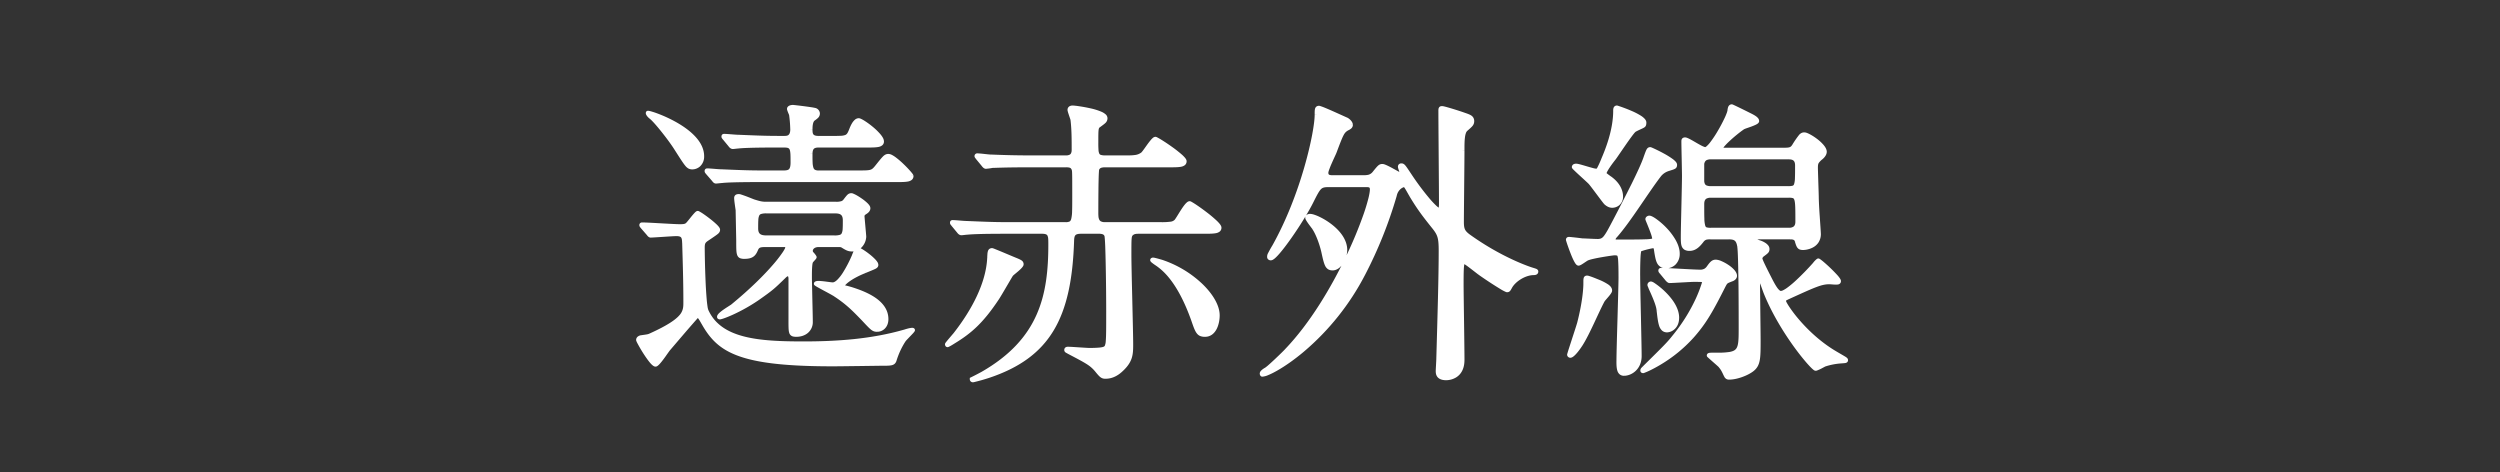
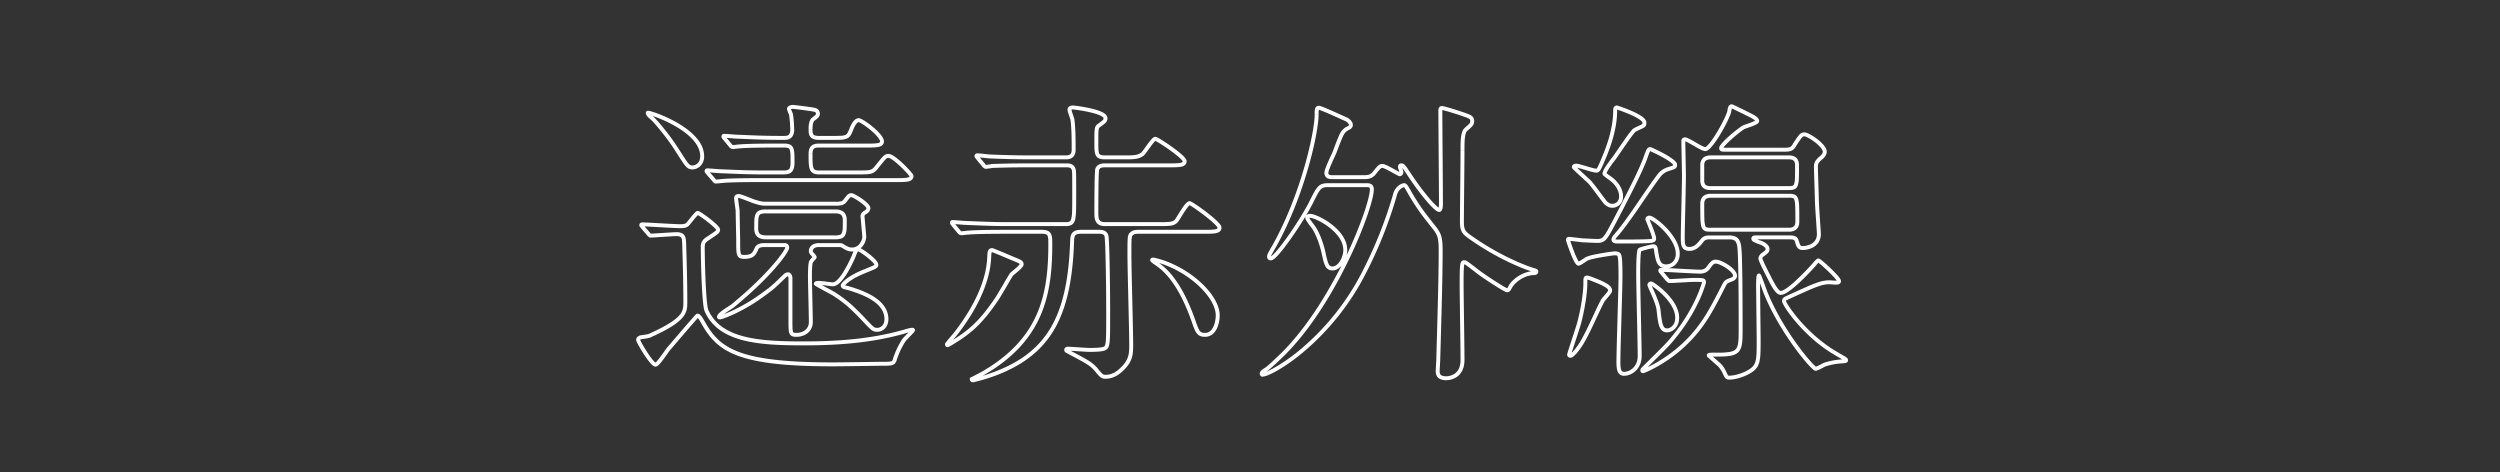
<svg xmlns="http://www.w3.org/2000/svg" width="127" height="24" viewBox="0 0 127 24" fill="none">
  <rect x="0" y="0" width="127" height="24" fill="#333333" stroke="none" />
-   <path d="M42.48 12.45h-.885c-.3 0-.405.18-.405.285 0 .06.015.105.06.15.015.015.135.15.135.18s-.165.18-.18.225c-.06.09-.06.6-.06.765 0 .33.045 1.935.045 2.295 0 .435-.345.66-.735.66-.315 0-.3-.09-.3-.825V14.16c0-.045 0-.225-.135-.225-.075 0-.15.075-.195.12-.555.54-.615.6-1.32 1.095-.96.66-1.845.975-1.935.975-.03 0-.045-.015-.045-.03 0-.135.57-.465.675-.54 2.01-1.65 2.79-2.82 2.79-2.97 0-.135-.09-.135-.18-.135h-.855c-.27 0-.435 0-.525.18-.105.24-.18.42-.6.42-.33 0-.33-.075-.33-.84 0-.06-.03-1.47-.03-1.545a7.28 7.28 0 01-.075-.6c0-.105.075-.105.15-.105.09 0 .66.24.75.27.24.075.39.12.6.12h3.585c.255 0 .36-.045.435-.135.21-.27.225-.3.345-.3.105 0 .855.465.855.66 0 .09-.06.15-.15.21-.06.03-.15.105-.15.18s.09.99.09 1.065c0 .21-.195.645-.615.645-.18 0-.255-.045-.48-.18-.06-.045-.105-.045-.33-.045zm-3.54-.39h3.45c.525 0 .525-.15.525-.87 0-.39-.24-.45-.51-.45H38.94c-.525 0-.525.15-.525.87 0 .39.255.45.525.45zm-6.03-6.33c.03-.06 2.76.825 2.76 2.205 0 .42-.3.57-.495.57-.225 0-.27-.09-.81-.93-.285-.465-1.005-1.38-1.275-1.605-.045-.03-.21-.18-.18-.24zm.03 6.15l-.3-.345c-.06-.075-.06-.075-.06-.105s.03-.03.045-.03c.285 0 1.605.09 1.92.09.315 0 .345-.045.48-.21.09-.105.36-.465.42-.465.075 0 1.035.69 1.035.855 0 .105-.06.135-.525.45-.21.135-.255.21-.255.465 0 .45.045 2.895.195 3.21.69 1.515 2.655 1.65 4.935 1.65 1.695 0 3.45-.12 5.115-.6.03-.015.435-.135.435-.075 0 .045-.42.435-.48.54-.21.33-.345.645-.45.975-.06.195-.165.195-.69.195-.075 0-2.07.03-2.46.03-4.785 0-5.79-.72-6.57-2.1-.12-.21-.21-.375-.3-.375-.03 0-1.29 1.485-1.485 1.71-.105.135-.525.78-.645.78-.195 0-.885-1.17-.885-1.26 0-.09.12-.135.165-.135.315-.045.36-.045.48-.105 1.755-.795 1.755-1.185 1.755-1.68 0-.99-.03-1.995-.06-2.985-.015-.27-.015-.465-.39-.465-.18 0-1.17.075-1.305.075-.045 0-.075-.03-.12-.09zm8.655-3.12h1.965c.675 0 .75 0 .96-.255.42-.525.465-.585.615-.585.285 0 1.17.945 1.17 1.02 0 .21-.285.21-.795.21h-6.915c-1.32 0-1.755.03-1.89.045-.06 0-.285.03-.33.03-.045 0-.075-.03-.12-.09l-.3-.345c-.06-.075-.06-.075-.06-.105s.015-.03.045-.03c.105 0 .57.045.675.045.72.03 1.35.06 2.055.06h1.14c.315 0 .45-.09.45-.51 0-.69 0-.855-.42-.855h-.39c-1.32 0-1.755.03-1.905.045-.045 0-.27.03-.315.03-.045 0-.09-.03-.135-.09l-.285-.345c-.06-.075-.06-.075-.06-.105s.015-.03.045-.03c.105 0 .57.045.66.045.735.03 1.365.06 2.07.06h.315c.135 0 .405 0 .405-.435 0-.15-.03-.615-.06-.75-.015-.045-.105-.24-.105-.285 0-.09.15-.105.21-.105.09 0 .99.12 1.095.15.105.015.165.12.165.18 0 .12-.06.165-.225.285-.15.105-.15.42-.15.51 0 .225 0 .45.405.45h.69c.75 0 .81 0 .975-.435.03-.075.18-.465.375-.465.165 0 1.185.75 1.185 1.08 0 .21-.285.21-.81.21h-2.4c-.27 0-.42.09-.42.42 0 .705 0 .945.42.945zm1.215 5.745c0 .045.045.075.105.09.075.015.24.06.285.075.72.225 1.83.645 1.83 1.545 0 .36-.24.54-.465.54-.195 0-.24-.045-.69-.525-.495-.51-.825-.855-1.5-1.29-.135-.09-.93-.495-.93-.525 0-.045.12-.045.165-.045.105 0 .63.075.69.075.39 0 .87-.975 1.065-1.425.105-.27.15-.36.21-.36.12 0 .945.585.945.795 0 .09-.06.105-.57.315-.84.33-1.14.675-1.14.735zm13.32-3.12h2.835c.465 0 .645-.015.78-.15.12-.135.525-.915.69-.915.09 0 1.515 1.005 1.515 1.245 0 .21-.285.21-.81.21h-3.285c-.12 0-.27 0-.375.105-.105.09-.105.18-.105 1.095 0 .705.09 3.855.09 4.5 0 .525 0 .885-.6 1.395-.33.27-.615.27-.72.27-.15 0-.21-.06-.42-.315-.27-.315-.375-.39-1.38-.915-.165-.09-.18-.09-.18-.135 0-.06.06-.06.09-.06.165 0 .93.06 1.08.06.18 0 .63 0 .78-.075.18-.09.18-.27.18-1.86 0-1.14-.03-3.66-.09-3.87-.06-.195-.285-.195-.39-.195h-.9c-.375 0-.435.15-.45.42-.12 3.93-1.2 5.895-4.275 6.915-.12.045-.705.21-.765.21-.045 0-.06-.03-.06-.06.18-.09.42-.21.525-.27 3-1.71 3.465-3.99 3.465-6.57 0-.45 0-.645-.42-.645H51.06c-1.32 0-1.755.03-1.905.045-.045 0-.27.03-.315.03-.045 0-.09-.03-.135-.09l-.285-.345c-.06-.075-.06-.075-.06-.105s.015-.03.045-.03c.105 0 .57.045.66.045.735.03 1.365.06 2.07.06h2.985c.45 0 .45-.15.45-1.425 0-1.29 0-1.29-.045-1.395-.075-.165-.24-.165-.39-.165h-1.83c-1.32 0-1.755.03-1.905.03-.045.015-.27.045-.315.045-.045 0-.09-.045-.135-.105l-.285-.345c-.03-.045-.06-.075-.06-.09 0-.03.015-.045.045-.045.105 0 .57.06.66.06.735.03 1.365.045 2.07.045h1.755c.12 0 .405 0 .405-.375 0-.54 0-1.05-.06-1.545-.015-.075-.15-.42-.15-.495 0-.105.105-.12.165-.12.12 0 1.665.195 1.665.54 0 .15-.09.195-.33.375-.135.09-.135.165-.135.87 0 .63.015.75.465.75h1.005c.375 0 .66 0 .87-.165.12-.09.525-.78.66-.78.09 0 1.485.915 1.485 1.14 0 .21-.285.21-.795.21H56.16c-.135 0-.345 0-.42.195-.045.12-.045 1.995-.045 2.175 0 .315 0 .615.435.615zm-4.755 2.565c-.045.06-.585 1.005-.705 1.185-.825 1.245-1.425 1.74-2.265 2.25-.045.03-.24.15-.27.15-.015 0-.03-.015-.03-.045s.36-.435.42-.51c.915-1.17 1.665-2.565 1.725-3.885.015-.285.015-.39.15-.39.045 0 1.05.435 1.245.51.165.075.255.105.255.21 0 .12-.465.45-.525.525zm10.485 2.07c0 .375-.15.99-.645.99-.33 0-.39-.135-.6-.75-.72-2.025-1.5-2.61-1.815-2.835-.045-.03-.27-.18-.27-.21 0-.015.015-.03.045-.03.06 0 .36.09.42.105 1.56.51 2.865 1.8 2.865 2.73zM67.68 9h1.545c.255 0 .42 0 .6-.225.255-.315.285-.345.405-.345.15 0 .825.42.87.42.045 0 .09-.03.09-.105 0-.045-.075-.225-.075-.27 0-.045.015-.075.075-.075.09 0 .12.045.39.45.66 1.005 1.365 1.815 1.53 1.815.09 0 .09-.225.09-.345 0-.66-.03-3.93-.03-4.68 0-.135.015-.15.09-.15.105 0 .945.27 1.11.33.255.09.42.135.42.33 0 .15-.075.21-.315.42-.18.15-.18.615-.18 1.065 0 .51-.03 3.075-.03 3.645 0 .39.075.51.33.705 1.665 1.2 3.105 1.665 3.195 1.695.24.075.255.075.255.12 0 .03-.015.075-.135.075-.465 0-1.02.36-1.2.72-.06.105-.075.15-.15.15-.105 0-1.08-.645-1.41-.885-.6-.465-.705-.54-.75-.54-.12 0-.15 0-.15 1.11 0 .555.045 3.24.045 3.855 0 .885-.705.93-.825.93-.435 0-.435-.255-.435-.375 0-.075.03-.54.03-.645.06-2.13.12-4.14.12-5.445 0-.69-.06-.855-.36-1.23-.48-.6-.735-.93-1.14-1.605-.255-.45-.285-.51-.36-.51-.03 0-.36.075-.465.51-.03.12-.57 2.04-1.605 4.005-1.815 3.495-4.695 5.115-5.13 5.115-.015 0-.03-.03-.03-.06 0-.075.165-.18.225-.21.15-.09.915-.825 1.035-.96 2.55-2.655 4.335-7.305 4.335-8.19 0-.21-.165-.21-.3-.21h-1.875c-.465 0-.51.075-.885.825-.465.945-1.8 2.895-2.07 2.895-.075 0-.09-.045-.09-.075 0-.09.015-.12.24-.51 1.485-2.64 2.175-5.835 2.175-6.72 0-.255 0-.345.12-.345.105 0 1.17.495 1.41.6.015 0 .21.135.21.27 0 .09-.075.135-.165.18-.255.135-.3.24-.66 1.2-.06.15-.42.87-.42 1.05 0 .225.195.225.3.225zm-1.275 2.055c.015-.075.09-.09.15-.09.315 0 1.785.735 1.785 1.74 0 .39-.285.93-.645.93-.285 0-.33-.195-.48-.885-.105-.435-.285-.9-.465-1.17-.06-.09-.345-.435-.345-.525zm21.42 1.005h-.93c-.195 0-.3 0-.435.165-.165.21-.345.42-.63.42-.345 0-.345-.225-.345-.63 0-.435.06-2.595.06-3.075 0-.255-.03-1.485-.03-1.755 0-.06 0-.105.09-.105.15 0 .84.495 1.02.495.3 0 1.215-1.665 1.23-1.965.015-.105.03-.21.12-.21.03 0 .75.36.87.42.21.105.42.21.42.33 0 .105-.615.27-.72.33-.495.345-1.11.915-1.11 1.035 0 .09.03.09.285.09h2.88c.315 0 .42-.015.54-.21.33-.51.375-.57.525-.57.195 0 1.035.555 1.035.885 0 .105-.075.21-.18.3-.21.18-.27.24-.27.495 0 .225.045 1.35.045 1.605 0 .285.105 1.65.105 1.77 0 .675-.72.72-.795.72-.21 0-.24-.06-.33-.36-.045-.18-.24-.18-.345-.18h-1.725c-.075 0-.135 0-.135.06s.03.075.285.18c.12.03.435.165.435.345 0 .12-.03.135-.27.315-.03.03-.09.09-.09.18 0 .105.45.96.54 1.14.12.225.315.6.495.6.36 0 1.38-1.08 1.71-1.455.03-.045.165-.195.195-.195.075 0 1.05.885 1.05 1.05 0 .06-.045.075-.09.075-.06.015-.33-.015-.39-.015-.435 0-.75.15-2.04.735-.27.12-.27.135-.27.225 0 .15 1.02 1.71 2.61 2.64.48.285.54.3.54.36 0 .045-.045.045-.24.06-.21.015-.555.06-.855.165-.06.03-.375.21-.45.21-.135 0-1.695-1.8-2.52-3.81-.06-.135-.33-.93-.36-.93-.045 0-.045.435-.045.51 0 .15.03 2.505.03 2.775 0 .915 0 1.245-.33 1.5-.3.225-.81.405-1.17.405-.09 0-.12-.03-.165-.105-.12-.255-.15-.33-.3-.51-.09-.09-.57-.495-.57-.51 0-.045.045-.045.435-.045 1.125 0 1.185-.15 1.185-1.245 0-.69 0-3.84-.075-4.275-.06-.36-.225-.435-.525-.435zm3.015-4.065h-3.915c-.195 0-.39.03-.45.315v.855c0 .39.285.39.465.39h3.9c.45 0 .45-.06.45-1.155 0-.405-.3-.405-.45-.405zm.03 1.95h-3.945c-.165 0-.45.015-.45.42 0 1.275 0 1.305.45 1.305h3.96c.135 0 .42-.03.42-.405 0-1.26 0-1.32-.435-1.32zm-9.36-1.11c.015.03.225.18.27.21.465.33.57.705.57.93 0 .36-.27.48-.45.48-.09 0-.195-.03-.33-.15-.12-.135-.66-.885-.795-1.035-.135-.135-.825-.75-.825-.78 0-.06.06-.075.12-.075.15 0 .855.255 1.02.255.105 0 .135-.06.345-.555.18-.42.615-1.455.615-2.49 0-.06 0-.165.09-.165.015 0 1.395.45 1.395.765 0 .045 0 .135-.06.165-.06.045-.405.18-.465.24-.18.165-.84 1.17-1.005 1.395-.12.15-.525.675-.495.81zm-.3 5.475c.375.165.585.285.585.45 0 .105-.33.42-.375.51-.33.615-.75 1.665-1.14 2.265-.03.045-.36.54-.51.54-.015 0-.06-.015-.06-.06s.45-1.38.51-1.605c.3-1.17.315-1.875.315-1.995 0-.27 0-.315.09-.315s.465.165.585.21zm3.3.57c.15.15.69.675.69 1.26 0 .51-.375.645-.51.645-.33 0-.36-.39-.435-1.02-.015-.195-.12-.51-.405-1.125-.015-.06-.06-.135-.06-.165 0-.045.045-.075.075-.075.09 0 .48.315.645.48zm-2.535-2.67c.015.045.105.06.165.06.495 0 1.11 0 1.485-.015.405-.015.405-.06.405-.15 0-.165-.345-.945-.345-.975 0-.03.045-.075.105-.075.21 0 1.44.975 1.44 1.83 0 .42-.285.645-.585.645-.39 0-.435-.3-.51-.75-.03-.225-.045-.27-.165-.27-.06 0-.63.135-.675.18-.075.075-.075 1.05-.075 1.305 0 .645.075 3.51.075 4.095 0 .6-.45.9-.795.9-.255 0-.285-.255-.285-.63 0-.675.105-3.69.105-4.305 0-.21 0-.885-.045-1.035-.03-.12-.075-.15-.27-.15-.06 0-1.125.15-1.38.27-.075.03-.36.255-.435.255-.15 0-.54-1.185-.54-1.215 0-.045.03-.045.075-.045.06 0 .555.06.66.075.075 0 .615.03.75.03.36 0 .42-.105.93-1.08.54-1.035 1.32-2.535 1.53-3.165.135-.375.15-.42.24-.42.045 0 1.26.57 1.26.795 0 .12-.03.12-.36.225a.91.91 0 00-.45.315c-.645.84-1.53 2.295-2.235 3.09-.06.06-.105.165-.075.21zm2.715 1.98l-.285-.345c-.06-.075-.06-.075-.06-.105s.03-.03.045-.03c.285 0 1.65.09 1.965.09.24 0 .345-.09.435-.21.15-.21.225-.3.375-.3.24 0 .975.42.975.72 0 .09-.075.15-.15.18-.315.12-.315.12-.42.315-.63 1.245-.975 1.875-1.635 2.61-1.065 1.185-2.415 1.74-2.46 1.74-.015 0-.045 0-.045-.03 0-.045.015-.06.09-.135 1.125-1.11 1.245-1.23 1.53-1.59 1.155-1.41 1.515-2.73 1.515-2.76 0-.12-.06-.12-.495-.12-.18 0-1.11.06-1.245.06-.045 0-.075-.03-.135-.09z" fill="#fff" />
  <path d="M41.25 12.885l-.07.07.07-.07zm-.045.405l.083.056.008-.012.004-.012-.095-.032zm-1.38.765l.07.072v-.001l-.07-.071zm-1.32 1.095l.057.082-.057-.082zm-1.305.405l.058.082.005-.005-.063-.077zm1.23-2.925l-.09-.045-.002.005.092.04zm-.96-1.965h.1v-.008l-.001-.008-.099.016zm.825-.435l-.032.095h.002l.03-.095zm4.62-.015l.077.064.002-.003-.079-.061zm1.05.57l.045.09.01-.007-.055-.083zm-1.155 1.71l-.06.08.009.006.051-.086zm-9.9-6.765l.09.045-.09-.045zm1.455 1.845l-.085.052v.002l.085-.054zM33.09 5.97l.064-.077-.009-.006-.055.083zm-.15 5.91l.08-.06-.005-.006-.075.066zm-.3-.345l-.078.063.003.003.075-.066zm2.385-.255l-.076-.065-.001.002.077.063zm.93.84l.054.084.002-.001-.056-.083zm-.06 3.675l.091-.041v-.002l-.091.043zm10.05 1.05l.028.096.008-.002.009-.005-.045-.089zm-.045.465l.084.054.003-.004-.087-.05zm-.45.975l-.095-.03.095.03zm-9.72-1.875l.087-.05-.087.05zm-1.785 1.335l-.076-.066-.003.005.079.061zm-1.365-.615v.1h.007l.007-.001-.014-.099zm.48-.105l-.041-.091-.004.002.045.089zm1.695-4.665l.1-.003v-.002l-.1.005zm9.765-3.855l.077.064.001-.002-.078-.062zm-7.815.69v.1h.011l-.011-.1zm-.45-.06l.08-.06-.005-.006-.075.066zm-.3-.345l-.078.063.002.003.076-.066zm.66-.09l.004-.1h-.004v.1zm.93-1.26v.1h.01l-.01-.1zm-.45-.06l.08-.06-.003-.004-.077.064zm-.285-.345l-.078.062V7.1l.078-.064zm.645-.09l.004-.1h-.004v.1zm2.73-1.125l.098-.022-.003-.01-.095.032zm1.2-.24l-.028.097.014.002.014-.099zm-.06.465l.057.082.002-.001-.059-.081zm1.92.525l-.093-.037v.002l.093.035zm-.33 8.025l-.024.097.004.001.02-.098zm.285.075l-.032.095h.002l.03-.095zm.675 1.56l.073-.068-.001-.002-.072.07zm-1.5-1.29l-.056.083.002.001.054-.084zm.99-1.92l.092.04.001-.004-.093-.036zm.585.75l.037.093h.001l-.038-.093zm-1.47-1.42h-.885v.2h.885v-.2zm-.885 0c-.346 0-.505.216-.505.385h.2c0-.041.051-.185.305-.185v-.2zm-.505.385a.296.296 0 00.09.22l.14-.14a.099.099 0 01-.023-.035.12.12 0 01-.007-.045h-.2zm.09.22l.001.002.005.006a.829.829 0 01.06.07.768.768 0 01.044.061l-.001-.004a.079.079 0 01-.004-.025h.2a.125.125 0 00-.016-.06.94.94 0 00-.068-.098 1.587 1.587 0 00-.08-.093l-.142.142zm.105.11c0-.018.006-.031.007-.033l.002-.005a.177.177 0 01-.012.016l-.055.061c-.021.023-.045.049-.064.072a.504.504 0 00-.028.035.188.188 0 00-.025.047l.19.064c-.003.009-.006.011-.001.004a.332.332 0 01.017-.021c.016-.02.036-.041.058-.065.021-.023.044-.048.062-.07a.369.369 0 00.039-.058.117.117 0 00.01-.047h-.2zm-.163.17a.272.272 0 00-.034.083.867.867 0 00-.017.093 2.785 2.785 0 00-.018.229c-.008.162-.008.333-.008.415h.2c0-.083 0-.25.007-.406.004-.079.01-.152.017-.211a.67.67 0 01.013-.072c.005-.02.009-.024.006-.02l-.166-.111zm-.077.82c0 .167.011.652.023 1.139.01.488.022.978.022 1.156h.2c0-.181-.011-.674-.023-1.161-.01-.489-.022-.97-.022-1.134h-.2zm.045 2.295a.513.513 0 01-.185.416.71.71 0 01-.45.144v.2c.213 0 .42-.061.577-.19a.713.713 0 00.258-.57h-.2zm-.635.56a.36.36 0 01-.138-.016c-.011-.006-.023-.014-.035-.05a.914.914 0 01-.024-.223c-.004-.11-.003-.25-.003-.436h-.2c0 .182-.001.328.003.442.003.112.011.204.033.276a.264.264 0 00.142.172c.065.03.143.035.222.035v-.2zm-.2-.725V14.16h-.2v2.025h.2zm0-2.025c0-.022 0-.093-.022-.161a.257.257 0 00-.067-.109.21.21 0 00-.146-.055v.2c.01 0 .01.002.01.002a.07.07 0 01.013.025.329.329 0 01.012.098h.2zm-.235-.325a.291.291 0 00-.167.062c-.041.03-.077.066-.099.087l.142.142a.637.637 0 01.074-.067c.028-.02.044-.024.05-.024v-.2zm-.265.148c-.551.537-.607.594-1.308 1.085l.115.164c.71-.499.774-.562 1.333-1.105l-.14-.144zm-1.307 1.085c-.474.326-.93.567-1.278.726a5.04 5.04 0 01-.558.22c-.037.01-.047.011-.042.011v.2c.028 0 .065-.01.097-.019a2.29 2.29 0 00.142-.046c.114-.041.265-.102.444-.184a8.83 8.83 0 001.309-.744l-.114-.164zm-1.878.957c.001 0 .012 0 .026.01a.076.076 0 01.029.06h-.2c0 .095.088.13.145.13v-.2zm.055.07c0 .015-.006.017.006 0a.407.407 0 01.053-.057c.05-.047.12-.1.196-.154.076-.053.156-.104.224-.148.066-.042.125-.079.154-.1l-.116-.162-.146.094a6.71 6.71 0 00-.23.152 2.13 2.13 0 00-.218.17.603.603 0 00-.08.088.206.206 0 00-.043.117h.2zm.638-.463c1.01-.828 1.711-1.537 2.162-2.06.225-.26.388-.475.495-.636.053-.08.094-.148.122-.203a.68.68 0 00.033-.074.223.223 0 00.015-.074h-.2c0-.008.002-.008-.003.006a.479.479 0 01-.023.052 1.905 1.905 0 01-.11.182 6.61 6.61 0 01-.481.617c-.442.513-1.135 1.214-2.136 2.036l.126.154zm2.827-3.047a.267.267 0 00-.027-.124.19.19 0 00-.085-.084c-.059-.03-.13-.027-.168-.027v.2c.024 0 .04 0 .056.002a.073.073 0 01.023.004l-.002-.001a.006.006 0 01-.001-.002s.004.009.004.032h.2zm-.28-.235h-.855v.2h.855v-.2zm-.855 0c-.13 0-.254 0-.355.026a.381.381 0 00-.26.21l.18.089a.182.182 0 01.13-.106c.071-.018.165-.019.305-.019v-.2zm-.617.24c-.055.125-.092.208-.156.265-.06.053-.156.095-.352.095v.2c.224 0 .375-.048.485-.145.104-.093.157-.22.207-.335l-.184-.08zm-.508.36a.443.443 0 01-.153-.016c-.016-.007-.03-.016-.042-.051a.823.823 0 01-.03-.223c-.005-.112-.005-.258-.005-.45h-.2c0 .19 0 .341.005.458.005.116.016.21.042.283.029.08.078.137.154.168a.616.616 0 00.229.031v-.2zm-.23-.74l-.015-.769-.015-.776h-.2l.015.78.015.765h.2zm-.031-1.561a12.28 12.28 0 01-.043-.292 3.293 3.293 0 01-.031-.292h-.2c0 .06.016.196.033.319.017.126.036.251.043.297l.198-.032zm-.074-.584c0-.015.003-.016 0-.012a.028.028 0 01-.01.01l.014-.002a.53.53 0 01.046-.001v-.2c-.03 0-.093-.002-.145.023a.173.173 0 00-.08.073.222.222 0 00-.025.109h.2zm.05-.005l.028.007a6.501 6.501 0 01.31.11c.16.062.333.132.38.148l.064-.19c-.043-.014-.2-.079-.371-.145a6.513 6.513 0 00-.33-.116.33.33 0 00-.081-.014v.2zm.72.265c.24.075.403.125.63.125v-.2c-.193 0-.33-.04-.57-.115l-.06.19zm.63.125h3.585v-.2h-3.585v.2zm3.585 0c.132 0 .234-.011.317-.039a.414.414 0 00.195-.132l-.154-.128a.215.215 0 01-.105.07.828.828 0 01-.253.029v.2zm.514-.174c.11-.14.158-.205.195-.239a.073.073 0 01.027-.018.145.145 0 01.044-.004v-.2a.271.271 0 00-.206.075c-.053.049-.117.134-.218.264l.158.122zm.266-.261c-.009 0-.01-.002-.002 0a1.263 1.263 0 01.132.063c.081.045.182.107.28.176.097.069.19.141.256.207a.561.561 0 01.073.085c.017.025.016.034.016.029h.2a.259.259 0 00-.049-.14.76.76 0 00-.1-.117 2.268 2.268 0 00-.282-.228 3.33 3.33 0 00-.298-.187 1.449 1.449 0 00-.17-.078.196.196 0 00-.056-.01v.2zm.755.56c0 .035-.019.069-.105.127l.11.166c.094-.062.195-.148.195-.293h-.2zm-.095.12a.465.465 0 00-.125.095.264.264 0 00-.08.175h.2s.002-.013.025-.038a.27.27 0 01.07-.053l-.09-.178zm-.205.27c0 .024.006.102.014.196l.031.346a77.618 77.618 0 01.041.466l.003.04v.012l.001.004v.001h.2c0-.024-.006-.102-.014-.196l-.031-.346a77.618 77.618 0 01-.041-.466l-.003-.04v-.012l-.001-.004v-.001h-.2zm.09 1.065c0 .08-.04.222-.13.341a.471.471 0 01-.385.204v.2c.25 0 .43-.13.545-.284a.83.83 0 00.17-.461h-.2zm-.515.545c-.08 0-.13-.01-.186-.032a1.97 1.97 0 01-.242-.134l-.103.172c.11.066.192.116.27.147.084.034.16.047.261.047v-.2zm-.42-.16a.29.29 0 00-.151-.059c-.055-.006-.13-.006-.239-.006v.2c.116 0 .176 0 .215.005.03.004.04.009.055.02l.12-.16zm-3.93-.255h3.45v-.2h-3.45v.2zm3.45 0c.133 0 .246-.01.336-.04a.356.356 0 00.212-.18.793.793 0 00.069-.303c.008-.12.008-.268.008-.447h-.2c0 .181 0 .322-.008.433a.61.61 0 01-.047.226.158.158 0 01-.099.082.882.882 0 01-.271.029v.2zm.625-.97c0-.217-.068-.366-.197-.454-.121-.082-.276-.096-.413-.096v.2c.133 0 .233.016.3.061.058.04.11.116.11.289h.2zm-.61-.55H38.94v.2h3.465v-.2zm-3.465 0c-.133 0-.246.01-.336.04a.356.356 0 00-.212.18.793.793 0 00-.069.303c-.008.12-.008.268-.008.447h.2c0-.181 0-.322.008-.433a.608.608 0 01.046-.226.158.158 0 01.1-.082.882.882 0 01.271-.029v-.2zm-.625.97c0 .22.074.368.207.455.123.08.28.095.418.095v-.2c-.132 0-.238-.016-.309-.062-.062-.041-.116-.117-.116-.288h-.2zm-5.316-5.835a.095.095 0 01-.06.05l-.018.002.009.001a.867.867 0 01.08.02c.075.02.181.054.31.101.255.095.594.24.932.43.339.191.671.423.918.689.247.266.4.557.4.867h.2c0-.38-.188-.717-.454-1.003-.266-.287-.618-.53-.966-.727a6.872 6.872 0 00-.961-.444 4.102 4.102 0 00-.326-.107 1.05 1.05 0 00-.101-.023.259.259 0 00-.042-.004c-.007 0-.019 0-.033.004a.104.104 0 00-.066.054l.178.09zm2.571 2.16c0 .184-.065.299-.142.368a.392.392 0 01-.253.102v.2c.12 0 .269-.046.388-.153a.67.67 0 00.207-.517h-.2zm-.395.47a.22.22 0 01-.102-.017.355.355 0 01-.108-.097c-.102-.121-.243-.346-.516-.77l-.168.108c.267.416.418.656.53.79a.544.544 0 00.175.149.415.415 0 00.189.037v-.2zm-.725-.882a10.52 10.52 0 00-.65-.903c-.248-.313-.502-.607-.646-.727l-.128.154c.126.105.367.381.617.698.249.313.497.655.637.882l.17-.104zm-1.305-1.636a.681.681 0 01-.137-.145c-.003-.006-.003-.007-.002-.003 0 .004.002.018-.007.036l-.178-.09c-.032.062-.004.124.01.15a.488.488 0 00.066.093.86.86 0 00.138.125l.11-.166zm-.13 5.927l-.3-.345-.15.132.3.345.15-.132zm-.297-.341l-.033-.043a.364.364 0 01-.01-.014l.005.015v-.001h-.2a.149.149 0 00.02.085c.013.022.035.049.062.083l.156-.126zm-.038-.043a.074.074 0 01-.046.067.045.045 0 01-.013.003h.004v-.2c-.004 0-.035-.001-.065.01a.126.126 0 00-.08.12h.2zm-.055.07c.139 0 .536.022.943.045.403.022.816.045.977.045v-.2c-.154 0-.559-.022-.966-.045-.402-.022-.808-.045-.954-.045v.2zm1.92.09c.157 0 .265-.01.352-.054.087-.043.143-.116.205-.193l-.154-.126c-.073.088-.1.12-.14.14-.04.02-.105.033-.263.033v.2zm.556-.245a8.971 8.971 0 01.222-.273 2.12 2.12 0 01.15-.161c.005-.003.005-.004.003-.003 0 0-.012.007-.031.007v-.2a.131.131 0 00-.059.015.221.221 0 00-.033.02.565.565 0 00-.057.052c-.038.039-.083.09-.127.142a10.14 10.14 0 00-.127.156l-.093.115.152.13zm.344-.43a.083.083 0 01-.022-.003l.004.002a2.277 2.277 0 01.155.095 5.575 5.575 0 01.677.53c.044.042.078.079.1.107a.203.203 0 01.02.032c.005.008.001.004.001-.008h.2a.185.185 0 00-.021-.082.414.414 0 00-.04-.063 1.213 1.213 0 00-.12-.13 4.417 4.417 0 00-.347-.293 6.7 6.7 0 00-.358-.26 2.407 2.407 0 00-.184-.11.244.244 0 00-.024-.01.132.132 0 00-.041-.007v.2zm.935.755c0 .015-.002.018-.003.02a.209.209 0 01-.049.049c-.068.056-.193.138-.43.298l.113.166c.229-.155.366-.246.444-.31a.39.39 0 00.095-.103.231.231 0 00.03-.12h-.2zm-.48.366a.663.663 0 00-.239.223.652.652 0 00-.061.326h.2c0-.125.012-.185.036-.229.025-.044.07-.085.173-.152l-.108-.168zm-.3.549c0 .226.011.952.041 1.66.015.354.035.705.06.988.013.141.028.267.044.368a.966.966 0 00.06.237l.18-.086a.82.82 0 01-.043-.183 5.495 5.495 0 01-.041-.354 21.695 21.695 0 01-.06-.979 48.2 48.2 0 01-.041-1.651h-.2zm.204 3.251c.362.795 1.058 1.221 1.937 1.449.877.227 1.95.26 3.089.26v-.2c-1.14 0-2.19-.034-3.039-.254-.845-.218-1.477-.617-1.805-1.337l-.182.082zm5.026 1.709c1.699 0 3.465-.12 5.143-.604l-.056-.192c-1.652.476-3.396.596-5.087.596v.2zm5.16-.61l.014-.005.05-.016c.04-.012.092-.026.142-.037a.962.962 0 01.128-.023h.017c-.002-.001-.014-.004-.029-.016a.089.089 0 01-.032-.068h.2a.112.112 0 00-.041-.087.131.131 0 00-.055-.025.265.265 0 00-.076-.003 1.152 1.152 0 00-.157.027 2.775 2.775 0 00-.25.074l.089.178zm.29-.165c0-.016.004-.028.005-.03a.05.05 0 01.004-.008l-.007.01a7.398 7.398 0 01-.192.207c-.055.057-.114.118-.163.171a.95.95 0 00-.114.14l.174.1a.871.871 0 01.087-.105l.16-.168c.056-.058.112-.115.154-.161a1.053 1.053 0 00.074-.094.116.116 0 00.018-.062h-.2zm-.464.486a4.147 4.147 0 00-.461.999l.19.06c.103-.323.235-.63.44-.951l-.17-.108zm-.462 1a.177.177 0 01-.035.072c-.01.01-.026.021-.063.03a.93.93 0 01-.179.019c-.082.003-.185.003-.317.003v.2c.13 0 .238 0 .325-.003.085-.003.158-.01.218-.024a.318.318 0 00.16-.086.369.369 0 00.083-.153l-.192-.058zm-.594.124l-1.113.015c-.557.008-1.153.015-1.347.015v.2c.196 0 .793-.008 1.35-.015l1.11-.015v-.2zm-2.46.03c-2.39 0-3.823-.18-4.752-.526-.919-.342-1.349-.848-1.73-1.523l-.175.098c.398.704.86 1.25 1.835 1.612.965.36 2.428.539 4.822.539v-.2zm-6.483-2.05c-.059-.102-.114-.202-.167-.275a.52.52 0 00-.089-.098.208.208 0 00-.131-.052v.2c-.01 0-.009-.004.005.006.013.011.03.03.053.061.044.062.094.15.155.258l.174-.1zm-.387-.425a.102.102 0 00-.058.018 1.75 1.75 0 00-.08.079 68.691 68.691 0 00-.618.709l-.805.939.152.13.804-.94a70.14 70.14 0 01.614-.703l.042-.045.006-.005a.027.027 0 00.002-.002h-.001c0 .002-.002.003-.004.004l-.012.007a.098.098 0 01-.042.009v-.2zm-1.564 1.749a4.984 4.984 0 00-.13.182c-.057.08-.122.172-.188.26a2.76 2.76 0 01-.185.228.585.585 0 01-.081.074c-.003.001.004-.003.018-.003v.2c.029 0 .053-.01.07-.017a.291.291 0 00.049-.032.77.77 0 00.091-.086c.062-.066.131-.155.198-.244.068-.09.135-.185.19-.265l.126-.175-.158-.122zm-.566.741c.011 0 .014.004.006-.001a.21.21 0 01-.035-.025 1.036 1.036 0 01-.115-.122 4.511 4.511 0 01-.288-.403 7.463 7.463 0 01-.255-.423 2.829 2.829 0 01-.1-.2c0-.003.002.003.002.014h-.2c0 .016.003.03.005.038a.828.828 0 00.034.085 7.575 7.575 0 00.346.595c.1.153.207.306.302.422.048.057.095.108.139.145a.412.412 0 00.07.05.19.19 0 00.089.025v-.2zm-.785-1.16l.001-.001a.064.064 0 01.018-.016.144.144 0 01.032-.014l.014-.004v-.2a.311.311 0 00-.153.05.22.22 0 00-.112.185h.2zm.08-.036c.306-.044.372-.046.51-.115l-.09-.178c-.102.05-.126.049-.45.095l.03.198zm.506-.113c.88-.398 1.336-.702 1.57-.979a.952.952 0 00.214-.41c.03-.132.03-.26.03-.382h-.2c0 .126 0 .231-.025.337a.751.751 0 01-.17.326c-.205.24-.625.529-1.501.926l.082.182zm1.814-1.771c0-.992-.03-1.998-.06-2.988l-.2.006c.03.99.06 1.994.06 2.982h.2zm-.06-2.99c-.004-.066-.007-.134-.015-.196a.494.494 0 00-.059-.184c-.075-.126-.213-.18-.416-.18v.2c.172 0 .221.044.244.082a.3.3 0 01.032.11c.008.051.01.109.014.179l.2-.011zm-.49-.56c-.094 0-.392.02-.676.038-.29.019-.566.037-.629.037v.2c.072 0 .359-.02.642-.038.29-.019.577-.037.663-.037v-.2zm-1.305.075h.004c.002.002.002.002-.002 0a.295.295 0 01-.042-.05l-.16.12c.041.055.099.13.2.13v-.2zm8.535-3.01h1.965v-.2h-1.965v.2zm1.965 0c.33 0 .534 0 .678-.035.161-.04.25-.123.36-.256l-.155-.128c-.1.122-.155.166-.252.19-.115.028-.287.029-.631.029v.2zm1.038-.293c.213-.265.324-.405.4-.48a.269.269 0 01.077-.058.142.142 0 01.06-.009v-.2a.338.338 0 00-.14.026.46.46 0 00-.136.098c-.088.086-.21.24-.417.499l.156.124zm.537-.547a.23.23 0 01.087.03c.045.023.098.056.157.1.118.086.252.203.379.324.126.121.244.244.33.341a2.086 2.086 0 01.121.152l.001.002a.082.082 0 01-.005-.03h.2a.124.124 0 00-.01-.047.577.577 0 00-.048-.077 2.3 2.3 0 00-.11-.132 6.06 6.06 0 00-.341-.353 4.152 4.152 0 00-.399-.342 1.379 1.379 0 00-.185-.117.41.41 0 00-.177-.051v.2zm1.07.92c0 .026-.007.037-.017.045a.243.243 0 01-.108.04c-.123.025-.31.025-.57.025v.2c.25 0 .461 0 .608-.028a.43.43 0 00.2-.084.25.25 0 00.087-.198h-.2zm-.695.11h-6.915v.2h6.915v-.2zm-6.915 0c-1.32 0-1.76.03-1.901.046l.022.198c.129-.014.559-.044 1.879-.044v-.2zm-1.89.045c-.037 0-.115.008-.181.016a2.883 2.883 0 01-.149.014v.2c.03 0 .106-.009.17-.016.073-.007.137-.014.16-.014v-.2zm-.33.03h.004c.002.002.002.002-.002 0a.295.295 0 01-.042-.05l-.16.12c.041.055.099.13.2.13v-.2zm-.044-.056l-.3-.345-.151.132.3.345.15-.132zm-.298-.341L36 8.685a.38.38 0 01-.008-.01l-.003-.004a.047.047 0 01.006.015v-.001h-.2a.15.15 0 00.02.085.766.766 0 00.062.082l.156-.124zm-.038-.043v.006l-.006.017a.083.083 0 01-.054.046.043.043 0 01-.006.001h.011v-.2h-.028c-.01.002-.03.004-.05.014a.118.118 0 00-.056.058.142.142 0 00-.011.058h.2zm-.055.07c.047 0 .184.01.33.022.139.011.287.023.345.023v-.2c-.047 0-.184-.01-.33-.022-.139-.011-.287-.023-.345-.023v.2zm.67.045c.72.03 1.352.06 2.06.06v-.2c-.702 0-1.33-.03-2.05-.06l-.01.2zm2.06.06h1.14v-.2h-1.14v.2zm1.14 0c.16 0 .31-.021.415-.128.102-.105.135-.268.135-.482h-.2c0 .206-.035.298-.078.343-.043.043-.118.067-.272.067v.2zm.55-.61c0-.171 0-.314-.007-.43a.932.932 0 00-.053-.294.33.33 0 00-.177-.186.703.703 0 00-.283-.045v.2c.101 0 .163.01.202.028a.132.132 0 01.073.079c.02.047.032.119.039.23.006.108.006.244.006.418h.2zm-.52-.955h-.39v.2h.39v-.2zm-.39 0c-1.32 0-1.76.03-1.915.045l.02.2c.145-.015.575-.045 1.895-.045v-.2zm-1.905.045c-.03 0-.106.009-.169.016a2.732 2.732 0 01-.146.014v.2c.03 0 .106-.009.169-.016a2.51 2.51 0 01.146-.014v-.2zm-.315.03h-.002a.04.04 0 01-.01-.006.189.189 0 01-.043-.044l-.16.12c.051.069.122.13.215.13v-.2zm-.058-.054l-.285-.345-.154.128.285.345.154-.128zm-.284-.343l-.033-.043a.38.38 0 01-.008-.01l-.003-.004a.034.034 0 01.005.015c.001.005.001.009.001-.001h-.2a.15.15 0 00.02.085.766.766 0 00.062.082l.156-.124zm-.038-.043v.006l-.006.017A.083.083 0 0136.79 7a.043.043 0 01-.005.001h.011v-.2h-.028c-.01.002-.03.004-.05.014a.118.118 0 00-.056.058.143.143 0 00-.011.058h.2zm-.055.07c.047 0 .184.01.328.022.137.011.282.023.332.023v-.2c-.04 0-.172-.01-.316-.022a6.74 6.74 0 00-.344-.023V7zm.656.045c.734.03 1.367.06 2.074.06v-.2c-.703 0-1.33-.03-2.066-.06l-.008.2zm2.074.06h.315v-.2h-.315v.2zm.315 0c.064 0 .195.002.307-.07.122-.079.198-.226.198-.465h-.2c0 .196-.06.267-.106.297-.056.036-.128.038-.199.038v.2zm.505-.535a6.413 6.413 0 00-.062-.772l-.196.044a6.28 6.28 0 01.058.728h.2zm-.065-.782c-.009-.026-.039-.094-.06-.148a1.576 1.576 0 01-.04-.106v.001h-.2c0 .019.004.037.007.048a1.903 1.903 0 00.047.132c.027.066.05.118.056.137l.19-.064zm-.1-.253c0 .01-.005.017-.007.019 0 0 0-.002.005-.004a.338.338 0 01.112-.02v-.2c-.035 0-.1.004-.16.024-.051.017-.15.066-.15.181h.2zm.11-.005a22.39 22.39 0 01.877.113c.104.016.172.028.19.033l.056-.192a2.5 2.5 0 00-.215-.039 20.86 20.86 0 00-.908-.115v.2zm1.08.149a.09.09 0 01.058.036.12.12 0 01.018.03c.004.01.004.015.004.015h.2a.286.286 0 00-.065-.169.29.29 0 00-.186-.11l-.028.198zm.08.081a.103.103 0 01-.026.077c-.027.03-.072.064-.158.127l.118.162c.078-.057.146-.106.191-.158a.298.298 0 00.075-.208h-.2zm-.182.203c-.11.077-.153.218-.173.325-.02.113-.02.222-.02.267h.2c0-.045 0-.138.017-.231.018-.1.05-.17.09-.197l-.114-.164zm-.193.592c0 .055 0 .117.007.177a.46.46 0 00.058.184c.076.127.22.189.44.189v-.2c-.185 0-.244-.05-.269-.092a.261.261 0 01-.03-.105 1.32 1.32 0 01-.006-.153h-.2zm.505.55h.69v-.2h-.69v.2zm.69 0c.186 0 .334 0 .451-.007a.902.902 0 00.295-.055c.173-.073.242-.224.323-.438l-.188-.07c-.084.221-.128.288-.213.323a.717.717 0 01-.228.04 8.15 8.15 0 01-.44.007v.2zm1.068-.498c.015-.038.057-.147.118-.245a.558.558 0 01.094-.12c.033-.03.056-.037.07-.037v-.2a.307.307 0 00-.203.088.75.75 0 00-.132.164c-.07.115-.118.24-.133.276l.186.074zm.282-.402c-.006 0-.004-.001.009.003.01.004.026.01.046.02.039.019.089.047.146.084.115.073.255.174.39.286.135.112.263.233.355.343a.931.931 0 01.107.15.216.216 0 01.032.094h.2a.407.407 0 00-.056-.189 1.139 1.139 0 00-.13-.183 3.1 3.1 0 00-.38-.369 4.17 4.17 0 00-.41-.301 1.74 1.74 0 00-.167-.095.61.61 0 00-.07-.03.231.231 0 00-.072-.013v.2zm1.085.98c0 .026-.007.036-.017.045a.247.247 0 01-.11.04c-.125.025-.316.025-.583.025v.2c.258 0 .472 0 .62-.028a.434.434 0 00.202-.084.249.249 0 00.088-.198h-.2zm-.71.11h-2.4v.2h2.4v-.2zm-2.4 0c-.142 0-.278.023-.378.112-.102.091-.142.23-.142.408h.2c0-.153.035-.223.075-.26.043-.038.117-.06.245-.06v-.2zm-.52.52c0 .175 0 .326.007.45.006.124.02.232.051.32a.378.378 0 00.17.213c.08.046.18.062.292.062v-.2a.396.396 0 01-.194-.035.186.186 0 01-.08-.107.982.982 0 01-.04-.263c-.006-.119-.006-.263-.006-.44h-.2zm1.635 6.69c0 .06.032.106.068.134a.297.297 0 00.113.053l.048-.194a.157.157 0 01-.025-.008.06.06 0 01-.011-.007c-.002 0 0 0 .003.005a.037.037 0 01.004.017h-.2zm.185.188c.071.014.232.058.273.072l.064-.19a3.897 3.897 0 00-.297-.078l-.04.196zm.275.072c.36.113.805.27 1.16.508.354.236.6.54.6.942h.2c0-.498-.309-.854-.69-1.109-.38-.254-.85-.419-1.21-.531l-.06.19zm1.76 1.45c0 .307-.197.44-.365.44v.2c.282 0 .565-.227.565-.64h-.2zm-.365.44a.331.331 0 01-.098-.01.279.279 0 01-.09-.052c-.084-.065-.2-.188-.429-.431l-.146.136c.222.237.352.376.452.454.053.04.102.068.155.084a.523.523 0 00.156.019v-.2zm-.618-.495c-.496-.51-.833-.862-1.518-1.304l-.108.168c.665.428.988.766 1.482 1.276l.144-.14zm-1.517-1.303c-.072-.049-.312-.176-.523-.29a15.608 15.608 0 01-.374-.209.249.249 0 01-.017-.012l.005.005a.096.096 0 01.024.064h-.2a.104.104 0 00.029.071.453.453 0 00.052.04c.024.016.057.036.096.058.078.044.182.101.29.159.22.118.445.239.508.28l.11-.166zm-.885-.442a.077.077 0 01-.016.047.058.058 0 01-.018.015c-.003.002.001 0 .015-.003a.582.582 0 01.084-.004v-.2c-.021 0-.07 0-.115.007a.251.251 0 00-.077.024.13.13 0 00-.073.114h.2zm.065.055c.044 0 .193.018.35.037l.21.026c.056.006.108.012.13.012v-.2h-.009a4.858 4.858 0 01-.098-.01l-.209-.027a4.885 4.885 0 00-.374-.038v.2zm.69.075c.137 0 .265-.084.373-.187.11-.106.218-.25.317-.403.197-.306.368-.668.467-.895l-.184-.08a6.42 6.42 0 01-.452.867 2.066 2.066 0 01-.287.366c-.097.094-.176.132-.234.132v.2zm1.158-1.489a2.24 2.24 0 01.116-.268c.031-.056.032-.028.001-.028v-.2c-.091 0-.143.073-.175.13a2.44 2.44 0 00-.128.294l.186.072zm.117-.296c-.01 0-.012-.002-.002.001a1.329 1.329 0 01.148.079c.09.056.202.133.31.218.108.084.211.174.285.253a.68.68 0 01.084.103c.02.031.02.044.02.041h.2a.286.286 0 00-.051-.148.923.923 0 00-.107-.133 2.795 2.795 0 00-.308-.274 3.821 3.821 0 00-.328-.23 1.488 1.488 0 00-.188-.098.199.199 0 00-.063-.012v.2zm.845.695c0 .01-.001.002.004-.004 0 0-.007.009-.044.028-.074.038-.209.092-.468.199l.076.184c.25-.103.4-.162.485-.206a.329.329 0 00.108-.082.185.185 0 00.039-.119h-.2zm-.507.222c-.427.168-.72.34-.908.482a1.48 1.48 0 00-.21.185.542.542 0 00-.074.109.139.139 0 00-.011.052h.2a.07.07 0 01-.004.023l.003-.005a.344.344 0 01.035-.045c.036-.04.095-.095.181-.16.172-.128.449-.293.862-.455l-.074-.186zm15.832-2.442l.07.07.005-.004-.075-.066zm-2.265.645l.065.076.006-.005-.071-.071zm-.615 6.99l.063.077h.002l-.065-.077zm-1.14-.045l.077-.064-.001-.001-.076.065zm-1.38-.915l-.048.088h.002l.046-.088zm1.77-.21l.045.09-.045-.09zm.09-5.73l.096-.027v-.002l-.096.029zm-1.74.225l-.1-.005v.002l.1.003zM50.19 19.11l-.032-.095-.003.001.035.094zm-.825.15l-.045-.09-.055.028v.062h.1zm.525-.27l-.05-.087.05.087zm-.735-7.17v.1h.01l-.01-.1zm-.45-.06l.08-.06-.003-.004-.077.064zm-.285-.345l-.078.063.078-.063zm.645-.09l.004-.1h-.004v.1zm5.46-2.76l.092-.04-.001-.001-.091.041zM50.4 8.43v-.1h-.016l-.016.005.032.095zm-.45-.06l.08-.06-.003-.004-.077.064zm-.285-.345l-.084.056.007.008.077-.064zm.645-.075l.004-.1h-.004v.1zm4.17-1.875l.1-.012-.002-.008-.098.02zm1.35.3l.056.083.004-.003-.06-.08zm2.205 1.455l-.06-.08-.002.001.062.079zm-2.295.765l-.093-.036.093.036zm-4.365 5.355l-.078-.063-.002.003.08.06zm-.705 1.185l-.083-.056.083.056zm-2.265 2.25l-.052-.086-.004.003.056.083zm.12-.405l.078.063v-.001l-.078-.062zm1.725-3.885l-.1-.005.1.005zm1.395.12l.041-.091-.005-.002-.036.093zm8.97 3.045l.095-.032v-.002l-.095.034zM58.8 13.425l.058-.081-.002-.002-.056.083zm.195-.135l.031-.095-.007-.002-.024.097zm-2.865-1.805h2.835v-.2H56.13v.2zm2.835 0c.23 0 .4-.003.53-.026a.555.555 0 00.32-.153l-.14-.142a.358.358 0 01-.213.098 3.23 3.23 0 01-.497.023v.2zm.855-.184c.037-.041.09-.124.145-.213.058-.093.124-.202.192-.307.068-.105.135-.203.194-.273a.562.562 0 01.074-.076c.023-.018.025-.012.01-.012v-.2a.222.222 0 00-.134.056.747.747 0 00-.103.104c-.067.08-.14.186-.209.293-.069.106-.137.218-.194.31-.059.094-.102.16-.125.186l.15.132zm.615-.881c-.015 0-.025-.004-.021-.003l.01.004a3.714 3.714 0 01.23.143c.144.097.33.229.511.368.183.14.36.285.492.41.066.062.118.117.153.162.017.022.028.04.035.053.007.014.005.016.005.008h.2a.221.221 0 00-.027-.099.546.546 0 00-.055-.085 1.734 1.734 0 00-.173-.184 6.622 6.622 0 00-.508-.424 10.673 10.673 0 00-.522-.375 4.028 4.028 0 00-.255-.157.32.32 0 00-.03-.012.139.139 0 00-.045-.009v.2zm1.415 1.145c0 .026-.007.037-.017.045a.246.246 0 01-.11.04c-.125.024-.316.025-.583.025v.2c.258 0 .472 0 .62-.028a.436.436 0 00.202-.084.25.25 0 00.088-.198h-.2zm-.71.11h-3.285v.2h3.285v-.2zm-3.285 0c-.112 0-.307-.005-.446.134l.142.142c.07-.071.176-.076.304-.076v-.2zm-.44.13a.302.302 0 00-.088.117.637.637 0 00-.038.187c-.014.154-.014.411-.014.866h.2c0-.46 0-.706.013-.848a.453.453 0 01.024-.128.104.104 0 01.033-.043l-.13-.152zm-.14 1.17c0 .354.023 1.32.045 2.275.023.957.045 1.904.045 2.225h.2c0-.324-.023-1.275-.045-2.23-.023-.957-.045-1.919-.045-2.27h-.2zm.09 4.5c0 .266 0 .47-.07.67-.067.198-.204.402-.495.649l.13.152c.309-.263.472-.494.555-.736.08-.237.08-.476.08-.735h-.2zm-.563 1.318c-.305.249-.562.247-.657.247v.2c.115 0 .428-.002.783-.293l-.126-.154zm-.657.247a.175.175 0 01-.126-.04 1.704 1.704 0 01-.217-.239l-.154.128c.102.124.177.213.248.268.08.062.155.083.249.083v-.2zm-.344-.28a1.886 1.886 0 00-.435-.397c-.19-.127-.474-.28-.975-.542L54.3 18c.504.263.776.41.956.53a1.7 1.7 0 01.394.361l.152-.13zm-1.408-.938l-.098-.053a.575.575 0 01-.045-.026c-.007-.004.002 0 .009.014.007.014.006.025.006.018h-.2c0 .015 0 .044.016.073.015.03.038.048.055.06.03.02.085.048.161.09l.096-.176zm-.128-.047c0 .002 0 .013-.01.024a.047.047 0 01-.02.016h.02v-.2c-.012 0-.054-.001-.093.015a.152.152 0 00-.097.145h.2zm-.01.04c.078 0 .306.015.54.03.227.015.46.03.54.03v-.2c-.07 0-.294-.015-.528-.03-.228-.015-.465-.03-.552-.03v.2zm1.08.06c.09 0 .25 0 .407-.01.079-.004.158-.012.229-.023a.681.681 0 00.189-.053l-.09-.178a.503.503 0 01-.13.034c-.062.01-.135.016-.21.02-.15.01-.305.01-.395.01v.2zm.825-.086a.305.305 0 00.15-.152.905.905 0 00.062-.296c.023-.26.023-.709.023-1.501h-.2c0 .798 0 1.234-.022 1.484a.733.733 0 01-.045.229.108.108 0 01-.058.058l.09.178zm.235-1.949c0-.57-.008-1.486-.023-2.286a53.7 53.7 0 00-.028-1.055 11.478 11.478 0 00-.018-.356 1.24 1.24 0 00-.025-.2l-.192.055c.004.014.01.064.017.159.007.09.013.209.019.35.01.283.02.652.027 1.051.016.798.023 1.713.023 2.282h.2zm-.094-3.9a.353.353 0 00-.244-.236c-.094-.03-.191-.029-.242-.029v.2a.61.61 0 01.182.02c.056.018.095.047.112.104l.192-.058zm-.486-.265h-.9v.2h.9v-.2zm-.9 0c-.197 0-.342.038-.434.142-.09.1-.108.238-.116.373l.2.01c.007-.135.026-.207.065-.25.034-.038.106-.075.285-.075v-.2zm-.55.517c-.06 1.959-.359 3.412-1.015 4.5-.654 1.084-1.67 1.818-3.192 2.323l.063.19c1.554-.515 2.615-1.274 3.3-2.41.683-1.131.984-2.626 1.044-4.597l-.2-.006zm-4.21 6.824a9.297 9.297 0 01-.705.198c-.025.006-.03.006-.025.006v.2c.02 0 .046-.005.066-.01a9.406 9.406 0 00.734-.207l-.07-.187zm-.73.204s.004 0 .01.003a.051.051 0 01.029.03l.001.007h-.2c0 .03.007.07.036.105a.157.157 0 00.124.055v-.2zm-.015.13c.178-.09.422-.211.53-.273l-.1-.174a15.12 15.12 0 01-.52.268l.09.178zm.53-.273c1.516-.864 2.398-1.877 2.899-3.005.5-1.126.616-2.357.616-3.652h-.2c0 1.285-.116 2.484-.599 3.57-.481 1.085-1.332 2.067-2.816 2.913l.1.174zm3.515-6.657c0-.111 0-.212-.007-.299a.645.645 0 00-.056-.237.337.337 0 00-.175-.163.72.72 0 00-.282-.046v.2c.099 0 .162.012.203.03a.138.138 0 01.075.069.46.46 0 01.036.163c.006.077.006.17.006.283h.2zm-.52-.745H51.06v.2h1.875v-.2zm-1.875 0c-1.32 0-1.76.03-1.915.045l.02.2c.145-.015.575-.045 1.895-.045v-.2zm-1.905.045c-.03 0-.106.009-.169.016a2.747 2.747 0 01-.146.014v.2c.03 0 .106-.009.168-.016.073-.008.132-.014.147-.014v-.2zm-.315.03h-.002a.043.043 0 01-.01-.006.189.189 0 01-.043-.044l-.16.12c.051.069.122.13.215.13v-.2zm-.058-.054l-.285-.345-.154.128.285.345.154-.128zm-.284-.344l-.033-.042a.364.364 0 01-.01-.014l.005.015v-.001h-.2a.149.149 0 00.02.085.766.766 0 00.062.082l.156-.125zm-.038-.042v.006l-.006.017a.083.083 0 01-.054.046.041.041 0 01-.006.001h.011v-.2h-.028c-.01.002-.03.004-.05.014a.118.118 0 00-.056.058.142.142 0 00-.011.058h.2zm-.055.07c.047 0 .184.01.328.022.137.011.282.023.332.023v-.2c-.04 0-.172-.01-.316-.022a6.747 6.747 0 00-.344-.023v.2zm.656.045c.734.03 1.367.06 2.074.06v-.2c-.703 0-1.33-.03-2.066-.06l-.008.2zm2.074.06h2.985v-.2h-2.985v.2zm2.985 0a.65.65 0 00.308-.055.383.383 0 00.182-.252c.032-.111.046-.26.053-.454.007-.195.007-.446.007-.764h-.2c0 .32 0 .566-.007.757a1.84 1.84 0 01-.045.406c-.024.082-.053.113-.085.13a.468.468 0 01-.213.032v.2zm.55-1.525c0-.644 0-.969-.006-1.145a1.34 1.34 0 00-.015-.187.397.397 0 00-.032-.102l-.184.078c.01.025.015.036.02.06.005.027.009.07.011.157.006.173.006.493.006 1.139h.2zm-.054-1.436a.351.351 0 00-.23-.2c-.085-.025-.18-.024-.251-.024v.2a.71.71 0 01.195.016c.046.014.08.038.104.09l.182-.082zm-.481-.224h-1.83v.2h1.83v-.2zm-1.83 0c-.66 0-1.1.008-1.394.015-.297.008-.437.015-.511.015v.2c.076 0 .228-.008.516-.015.292-.008.73-.015 1.389-.015v-.2zm-1.937.035l-.003.001a.286.286 0 01-.044.009 2.796 2.796 0 01-.236.03v.2a2.968 2.968 0 00.27-.033.604.604 0 00.077-.017l-.064-.19zm-.283.04c.011 0 .011.005-.004-.007a.358.358 0 01-.051-.058l-.16.12a.546.546 0 00.084.092c.03.025.075.053.131.053v-.2zm-.058-.069l-.285-.345-.154.128.285.345.154-.128zm-.279-.336a.802.802 0 00-.044-.061l-.006-.008-.002-.002.004.007a.083.083 0 01.005.029h-.2a.12.12 0 00.019.064.301.301 0 00.02.03l.038.051.166-.11zm-.043-.035s0 .02-.018.037a.057.057 0 01-.037.018v-.2a.145.145 0 00-.105.04.145.145 0 00-.04.105h.2zm-.055.055c.046 0 .18.014.325.03.136.014.283.03.335.03v-.2c-.038 0-.169-.014-.314-.03a5.058 5.058 0 00-.346-.03v.2zm.656.06c.736.03 1.367.045 2.074.045v-.2c-.703 0-1.332-.015-2.066-.045l-.008.2zm2.074.045h1.755v-.2H52.38v.2zm1.755 0c.057 0 .184.002.295-.059a.372.372 0 00.151-.152.548.548 0 00.059-.264h-.2a.352.352 0 01-.034.17.172.172 0 01-.071.07.422.422 0 01-.2.035v.2zm.505-.475c0-.539 0-1.055-.06-1.557l-.2.024c.06.488.06.992.06 1.533h.2zm-.062-1.565a1.12 1.12 0 00-.033-.11l-.05-.15a3.81 3.81 0 01-.061-.197l-.004-.018h-.2a.3.3 0 00.008.061l.017.066.05.153.05.148a.764.764 0 01.027.087l.196-.04zm-.148-.475c0-.009.002-.01 0-.008 0 .002 0 0 .005-.002a.094.094 0 01.025-.007.216.216 0 01.035-.003v-.2a.342.342 0 00-.15.031.208.208 0 00-.08.07.21.21 0 00-.035.119h.2zm.065-.02a7.36 7.36 0 01.855.138c.199.046.388.1.525.163a.58.58 0 01.151.091c.032.029.034.045.034.048h.2a.268.268 0 00-.1-.196.798.798 0 00-.202-.125 3.105 3.105 0 00-.563-.176 7.552 7.552 0 00-.575-.106 3.436 3.436 0 00-.325-.037v.2zM56.06 6a.138.138 0 01-.01.057.16.16 0 01-.036.049c-.046.045-.117.094-.244.189l.12.16c.113-.085.206-.149.266-.208a.356.356 0 00.078-.11A.336.336 0 0056.26 6h-.2zm-.285.292a.342.342 0 00-.108.105.427.427 0 00-.054.168c-.018.127-.018.332-.018.68h.2c0-.357 0-.542.016-.651a.235.235 0 01.026-.092.147.147 0 01.048-.044l-.11-.166zm-.18.953c0 .157 0 .287.01.391a.674.674 0 00.066.269c.044.079.11.128.196.156a.94.94 0 00.293.034v-.2a.79.79 0 01-.231-.024.13.13 0 01-.083-.063.49.49 0 01-.042-.188 4.837 4.837 0 01-.009-.375h-.2zm.565.85h1.005v-.2H56.16v.2zm1.005 0c.185 0 .358 0 .511-.022a.854.854 0 00.42-.164l-.123-.158a.656.656 0 01-.325.124c-.136.02-.293.02-.483.02v.2zm.93-.185a.484.484 0 00.074-.075c.025-.03.052-.066.081-.106.057-.077.126-.175.19-.264.067-.092.131-.177.187-.24a.576.576 0 01.068-.067c.022-.017.02-.008 0-.008v-.2a.208.208 0 00-.124.051.767.767 0 00-.094.092 3.63 3.63 0 00-.199.255c-.068.094-.131.185-.189.263-.028.038-.053.07-.074.096a.322.322 0 01-.04.043l.12.16zm.6-.76c-.014 0-.022-.003-.02-.002l.01.004a3.732 3.732 0 01.226.13c.143.088.324.208.502.335.179.128.353.26.481.375.065.057.115.107.149.148.017.02.027.036.033.047.007.013.004.013.004.003h.2a.208.208 0 00-.028-.097.505.505 0 00-.055-.08 1.611 1.611 0 00-.17-.17 6.264 6.264 0 00-.498-.389 9.498 9.498 0 00-.511-.342 3.913 3.913 0 00-.25-.143.314.314 0 00-.03-.011.141.141 0 00-.043-.008v.2zm1.385 1.04c0 .026-.007.037-.017.045a.243.243 0 01-.108.04c-.123.025-.31.025-.57.025v.2c.25 0 .461 0 .608-.028a.43.43 0 00.2-.084.25.25 0 00.087-.198h-.2zm-.695.11H56.16v.2h3.225v-.2zm-3.225 0c-.065 0-.167 0-.262.029-.1.031-.2.098-.251.23l.186.072a.177.177 0 01.124-.111.701.701 0 01.203-.02v-.2zm-.514.26a.3.3 0 00-.013.065 7.473 7.473 0 00-.019.332c-.006.196-.01.449-.013.702-.006.507-.006 1.021-.006 1.111h.2c0-.09 0-.603.006-1.109.002-.253.007-.503.013-.698a7.263 7.263 0 01.017-.314c.003-.021.005-.024.003-.019l-.188-.07zm-.051 2.21c0 .078 0 .16.007.238a.687.687 0 00.057.23.39.39 0 00.172.183c.08.043.18.064.299.064v-.2a.428.428 0 01-.204-.04.195.195 0 01-.086-.092.487.487 0 01-.039-.163 2.408 2.408 0 01-.006-.22h-.2zm-4.3 3.12a13.677 13.677 0 00-.118.194c-.06.1-.135.23-.213.363-.156.268-.32.546-.377.633l.166.11c.062-.093.23-.378.384-.642l.212-.362a14.503 14.503 0 01.106-.176l-.16-.12zm-.708 1.19c-.817 1.232-1.406 1.717-2.234 2.22l.104.17c.852-.517 1.463-1.022 2.296-2.28l-.166-.11zm-2.238 2.222a3.279 3.279 0 01-.233.135h-.001.005a.08.08 0 01.015-.002v.2a.13.13 0 00.056-.013 1.742 1.742 0 00.124-.065c.059-.034.12-.072.146-.089l-.111-.166zm-.214.133c.028 0 .049.014.06.029.01.014.01.025.01.026h-.2c0 .057.035.145.13.145v-.2zm.07.055c0 .02-.006.033-.007.034l-.002.005.002-.002.004-.007.038-.05a6.92 6.92 0 01.129-.153c.095-.112.203-.236.234-.274l-.156-.125-.23.269a7.06 7.06 0 00-.178.218.313.313 0 00-.025.043.109.109 0 00-.009.042h.2zm.399-.448c.92-1.176 1.684-2.592 1.746-3.943l-.2-.008c-.058 1.289-.793 2.663-1.704 3.827l.158.124zM50.35 13.1c.004-.072.006-.13.01-.178a.521.521 0 01.016-.1c.006-.02.01-.02.005-.016-.004.003-.003-.001.019-.001v-.2a.226.226 0 00-.138.04.223.223 0 00-.078.12.707.707 0 00-.023.14 5.777 5.777 0 00-.01.185l.199.01zm.05-.295a.075.075 0 01-.015-.001h-.002l.005.001.035.013.126.049c.102.041.238.098.379.157.279.118.582.246.681.284l.072-.186c-.096-.037-.393-.163-.676-.282a33.967 33.967 0 00-.512-.21 1.116 1.116 0 00-.061-.02.115.115 0 00-.032-.005v.2zm1.204.501c.09.04.14.062.173.085.014.01.019.016.02.018 0 .001.003.005.003.016h.2a.228.228 0 00-.108-.198c-.053-.037-.13-.069-.206-.103l-.082.182zm.196.119c0-.014.005-.015-.005.001a.398.398 0 01-.043.054 1.96 1.96 0 01-.157.149c-.061.052-.124.103-.177.147a2.72 2.72 0 00-.07.06.48.48 0 00-.051.051l.156.125.002-.002a2.643 2.643 0 01.091-.08c.051-.042.117-.096.18-.15.062-.054.126-.112.174-.166a.586.586 0 00.065-.082.206.206 0 00.035-.107h-.2zm9.96 2.595c0 .177-.036.408-.127.591-.089.181-.222.299-.418.299v.2c.3 0 .488-.19.598-.41.108-.218.147-.482.147-.68h-.2zm-.545.89a.447.447 0 01-.166-.023.224.224 0 01-.099-.081.942.942 0 01-.106-.207 7.437 7.437 0 01-.134-.371l-.19.064c.053.154.097.28.138.382.042.102.083.186.132.251.05.068.11.117.184.147a.64.64 0 00.241.038v-.2zm-.506-.683c-.363-1.02-.742-1.683-1.074-2.12a3.397 3.397 0 00-.777-.763l-.116.162c.153.11.418.305.734.722.317.418.688 1.06 1.045 2.066l.188-.067zm-1.854-2.885a4.569 4.569 0 01-.224-.162.2.2 0 01-.017-.015c0-.001.002 0 .004.005a.086.086 0 01.012.045h-.2c0 .03.012.051.017.059a.384.384 0 00.054.059l.088.068c.064.046.133.092.156.107l.11-.166zm-.225-.127a.074.074 0 01-.029.06.048.048 0 01-.026.01v-.2c-.057 0-.145.035-.145.13h.2zm-.055.07l.015.002a3.747 3.747 0 01.168.041l.213.059.048-.194c-.03-.007-.113-.032-.208-.058a3.774 3.774 0 00-.131-.033.543.543 0 00-.105-.017v.2zm.389.1c.765.25 1.468.692 1.98 1.184.514.497.816 1.027.816 1.451h.2c0-.506-.35-1.086-.878-1.595a5.497 5.497 0 00-2.056-1.23l-.062.19zm10.861-4.61l-.078-.063.078.063zm1.755.075l.084-.055-.084.055zm2.79-3.03l-.034.094.034-.094zm.105.75l.064.077.002-.002-.066-.075zm.12 5.415l-.06.08.002.001.058-.081zm3.195 1.695l-.032.095h.002l.03-.095zm-1.08.915l.087.05.002-.005-.089-.045zm-1.56-.735l-.061.08h.002l.059-.08zm-2.085 4.335l-.1-.003v.003h.1zm-.24-6.675l.078-.063-.078.063zm-1.14-1.605l-.087.05.001.001.086-.051zm-.825 0l.097.024-.097-.024zm-1.605 4.005l-.088-.047.088.047zm-4.935 4.845l.045.09.006-.004-.051-.086zm1.035-.96l-.072-.07-.003.004.075.066zm1.275-7.575l-.09-.045.09.045zm-1.92 2.31l.087.05v-.001l-.087-.049zm3.705-6.465l-.04.092.02.008h.02v-.1zm.045.45l-.045-.09-.002.002.047.088zm-.66 1.2l.093.037V7.76l-.093-.035zm-1.395 3.33l-.098-.02-.002.01v.01h.1zm.81 1.695l.098-.021v-.002l-.098.023zm-.465-1.17l.083-.056-.083.056zm.93-2.48h1.545v-.2H67.68v.2zm1.545 0c.124 0 .244 0 .356-.032a.632.632 0 00.322-.23l-.156-.125a.437.437 0 01-.222.163 1.09 1.09 0 01-.3.024v.2zm.678-.262a2.62 2.62 0 01.24-.278.118.118 0 01.04-.025.151.151 0 01.047-.005v-.2a.343.343 0 00-.11.015.313.313 0 00-.107.064c-.063.054-.141.15-.266.303l.156.126zm.327-.308l.011.002.035.01c.028.01.064.025.105.044.082.038.18.09.276.142l.261.144a2.854 2.854 0 00.128.066.213.213 0 00.019.006.12.12 0 00.035.006v-.2l.017.002.006.001c.002 0 .002 0 0 0a2.689 2.689 0 01-.108-.056l-.263-.145a5.258 5.258 0 00-.287-.147 1.413 1.413 0 00-.123-.051.358.358 0 00-.112-.024v.2zm.87.42a.186.186 0 00.133-.054.209.209 0 00.057-.151h-.2a.04.04 0 01-.002.013l.003-.003c.005-.005.01-.005.009-.005v.2zm.19-.205a.322.322 0 00-.016-.083 1.156 1.156 0 00-.027-.084 2.233 2.233 0 01-.024-.076c-.008-.027-.008-.033-.008-.027h-.2c0 .028.01.062.016.083.007.026.017.056.027.084.01.028.018.055.024.076.008.027.008.033.008.027h.2zm-.075-.27v-.006a.042.042 0 01-.01.017.048.048 0 01-.018.014h.003v-.2a.173.173 0 00-.136.056.18.18 0 00-.039.119h.2zm-.025.025c.013 0 .014.001.014.002a.157.157 0 01.037.036c.048.056.119.162.256.367l.166-.11c-.133-.2-.212-.319-.27-.387a.34.34 0 00-.095-.083.22.22 0 00-.108-.025v.2zm.306.405c.332.505.676.963.959 1.294.14.166.268.302.371.397.052.048.1.087.143.116a.42.42 0 00.064.036.218.218 0 00.077.017v-.2c.009 0 .01.002.002-.001a.23.23 0 01-.033-.02.855.855 0 01-.117-.095 4.478 4.478 0 01-.355-.38 13.306 13.306 0 01-.943-1.274l-.168.11zm1.614 1.86a.16.16 0 00.14-.089.382.382 0 00.037-.123c.013-.08.013-.175.013-.233h-.2c0 .062 0 .14-.01.202a.198.198 0 01-.016.058c-.003.006.007-.015.036-.015v.2zm.19-.445c0-.33-.007-1.314-.015-2.307-.007-.994-.015-1.998-.015-2.373h-.2c0 .375.008 1.381.015 2.375.008.994.015 1.975.015 2.305h.2zm-.03-4.68a.6.6 0 01.003-.068c.002-.015.003-.012-.002-.004a.055.055 0 01-.028.022c-.003.001-.003 0 0 0h.017v-.2c-.033 0-.112 0-.157.07a.208.208 0 00-.029.087.766.766 0 00-.004.093h.2zm-.01-.05l.011.002.038.007.12.03a16.767 16.767 0 01.908.284l.067-.187a16.853 16.853 0 00-.923-.29 3.012 3.012 0 00-.128-.032.476.476 0 00-.093-.014v.2zm1.077.324c.135.048.224.077.285.116a.155.155 0 01.052.05.134.134 0 01.016.07h.2a.332.332 0 00-.044-.172.352.352 0 00-.116-.117c-.086-.054-.207-.093-.327-.135l-.066.188zm.353.236a.17.17 0 01-.045.124c-.042.052-.112.112-.236.22l.132.151c.116-.101.204-.176.26-.244a.369.369 0 00.089-.251h-.2zm-.279.343a.472.472 0 00-.134.21 1.298 1.298 0 00-.059.275c-.023.199-.023.434-.023.657h.2c0-.227 0-.45.022-.633.01-.092.026-.17.048-.232a.278.278 0 01.074-.123l-.128-.154zm-.216 1.142c0 .254-.007 1.022-.015 1.799-.008.776-.015 1.56-.015 1.846h.2c0-.284.008-1.067.015-1.844.008-.776.015-1.545.015-1.801h-.2zm-.03 3.645c0 .2.019.346.08.47.06.125.16.215.29.314l.12-.158c-.124-.096-.19-.163-.23-.244-.041-.083-.06-.191-.06-.382h-.2zm.371.786c1.677 1.209 3.128 1.677 3.222 1.709l.064-.19c-.086-.028-1.515-.49-3.169-1.681l-.117.162zm3.224 1.71c.126.039.18.055.207.067.013.005 0 .003-.01-.014-.014-.019-.012-.037-.012-.029h.2c0-.014 0-.05-.024-.084a.168.168 0 00-.073-.056c-.04-.018-.114-.04-.228-.075l-.06.19zm.185.024s0-.005.003-.012a.042.042 0 01.012-.017c.004-.004.005-.002-.003 0a.194.194 0 01-.047.004v.2c.069 0 .13-.012.175-.048a.16.16 0 00.06-.127h-.2zm-.035-.025c-.256 0-.53.098-.76.24-.229.141-.428.333-.53.535l.18.09c.079-.158.246-.326.456-.455.208-.128.445-.21.654-.21v-.2zm-1.287.77l-.038.068a.232.232 0 01-.02.032c-.004.004-.004.002 0 0h-.005v.2a.197.197 0 00.157-.071.424.424 0 00.041-.061l.039-.068-.174-.1zm-.063.1c.013 0 .017.003.005-.001a2.174 2.174 0 01-.173-.09 19.205 19.205 0 01-1.183-.775l-.118.162a19.52 19.52 0 001.2.786 2.427 2.427 0 00.205.104.19.19 0 00.064.014v-.2zm-1.349-.864a25.29 25.29 0 00-.586-.447 1.407 1.407 0 00-.124-.082.208.208 0 00-.101-.032v.2c-.016 0-.02-.006.003.006.02.012.053.033.105.07.106.076.28.21.58.443l.123-.158zm-.811-.561c-.021 0-.087-.004-.14.042-.049.043-.067.11-.079.18-.024.15-.031.437-.031.988h.2c0-.559.008-.826.029-.955.01-.069.022-.07.013-.063-.013.012-.03.008.008.008v-.2zm-.25 1.21c0 .278.011 1.09.022 1.906.012.818.023 1.642.023 1.949h.2c0-.308-.011-1.134-.022-1.951-.012-.819-.023-1.627-.023-1.904h-.2zm.045 3.855c0 .41-.16.61-.321.712a.8.8 0 01-.404.118v.2a.998.998 0 00.511-.149c.222-.141.414-.407.414-.881h-.2zm-.725.83c-.198 0-.27-.057-.298-.1-.035-.05-.037-.112-.037-.175h-.2c0 .057-.002.182.072.29.08.115.226.185.463.185v-.2zm-.335-.275c0-.034.007-.164.015-.306.007-.137.015-.283.015-.339h-.2c0 .049-.007.188-.015.328-.007.136-.015.276-.015.317h.2zm.03-.642c.06-2.13.12-4.141.12-5.448h-.2c0 1.303-.06 3.311-.12 5.442l.2.006zm.12-5.448c0-.345-.015-.572-.072-.762-.058-.193-.158-.34-.31-.53l-.156.124c.148.185.228.308.275.464.048.159.063.36.063.704h.2zm-.382-1.293c-.479-.598-.73-.924-1.132-1.593l-.172.102c.409.681.667 1.015 1.148 1.617l.156-.126zm-1.131-1.591c-.126-.222-.2-.355-.252-.431a.38.38 0 00-.084-.094.181.181 0 00-.111-.036v.2h-.002l-.005-.003a.214.214 0 01.037.046c.046.066.114.188.243.416l.174-.098zm-.447-.561a.493.493 0 00-.106.025.66.66 0 00-.158.086.803.803 0 00-.298.476l.194.046a.605.605 0 01.223-.36.462.462 0 01.144-.072c.01-.002.01-.001.001-.001v-.2zm-.562.586a21.83 21.83 0 01-1.597 3.982l.178.094a22.005 22.005 0 001.613-4.028l-.194-.048zm-1.597 3.983a12.688 12.688 0 01-3.058 3.838 9.179 9.179 0 01-1.303.928 3.949 3.949 0 01-.447.226.772.772 0 01-.233.069v.2a.918.918 0 00.309-.084c.129-.053.288-.132.47-.237.366-.21.828-.525 1.333-.95a12.883 12.883 0 003.107-3.898l-.178-.092zm-5.041 5.061c.03 0 .05.015.057.022.008.007.011.013.012.014l.001.004h-.2c0 .03.007.06.02.086a.148.148 0 00.03.042.116.116 0 00.08.032v-.2zm.07.04c0 .015-.007.017.005.002a.316.316 0 01.048-.046.754.754 0 01.117-.077l-.09-.178a.928.928 0 00-.153.1.508.508 0 00-.079.077.202.202 0 00-.048.122h.2zm.176-.124c.047-.028.13-.098.223-.18.096-.085.21-.19.323-.296.225-.212.45-.432.513-.504l-.15-.132c-.056.063-.274.277-.5.49-.112.106-.225.21-.318.292a1.984 1.984 0 01-.193.158l.102.172zm1.056-.977c1.286-1.338 2.375-3.175 3.142-4.785.384-.805.688-1.556.897-2.162.104-.303.185-.57.24-.79.054-.22.084-.399.084-.522h-.2c0 .098-.025.258-.079.473a9.412 9.412 0 01-.234.774 21.03 21.03 0 01-.889 2.141c-.762 1.6-1.84 3.416-3.105 4.733l.144.138zm4.363-8.259a.332.332 0 00-.042-.173.254.254 0 00-.116-.102c-.082-.037-.18-.035-.242-.035v.2c.074 0 .125.002.16.017a.055.055 0 01.026.023c.006.01.014.03.014.07h.2zm-.4-.31h-1.875v.2h1.875v-.2zm-1.875 0c-.235 0-.399.017-.546.16-.068.066-.13.155-.195.27a9.99 9.99 0 00-.233.45l.178.09c.095-.189.166-.331.229-.44.063-.11.113-.18.16-.227.086-.083.177-.103.407-.103v-.2zm-.975.88c-.229.467-.676 1.186-1.1 1.79a10.33 10.33 0 01-.584.765 2.319 2.319 0 01-.214.224.492.492 0 01-.07.053c-.02.011-.022.008-.012.008v.2a.229.229 0 00.113-.036.677.677 0 00.1-.074c.069-.06.148-.144.235-.244.173-.201.382-.478.596-.782.427-.607.88-1.336 1.116-1.815l-.18-.088zm-1.98 2.84h-.01a.03.03 0 01.012.008l.007.012.001.005h-.2c0 .03.007.075.042.115a.19.19 0 00.148.06v-.2zm.01.025c0-.02 0-.03.003-.04a.286.286 0 01.023-.06 6.36 6.36 0 01.2-.36l-.173-.1a6.48 6.48 0 00-.208.375.363.363 0 00-.045.185h.2zm.227-.461c.748-1.329 1.294-2.795 1.653-4.04.36-1.24.535-2.272.535-2.729h-.2c0 .428-.17 1.437-.527 2.674-.356 1.234-.897 2.686-1.635 3.997l.174.098zm2.188-6.769c0-.064 0-.116.002-.157a.406.406 0 01.01-.085c.004-.014.005-.01-.002-.004-.007.005-.009.001.01.001v-.2a.212.212 0 00-.129.038.202.202 0 00-.072.112.59.59 0 00-.017.13c-.002.046-.002.102-.002.165h.2zm.02-.245c-.008 0-.008-.001.005.002l.043.014a13.53 13.53 0 01.565.236c.306.135.639.288.757.34l.08-.184c-.122-.053-.442-.2-.755-.339a16.008 16.008 0 00-.427-.183 3.337 3.337 0 00-.212-.077.226.226 0 00-.056-.009v.2zm1.41.6c-.015 0-.026-.004-.029-.004l-.007-.003c-.003-.001-.003-.002-.001 0a.514.514 0 01.077.063c.048.047.07.09.07.114h.2c0-.11-.075-.203-.129-.256a.71.71 0 00-.135-.104.124.124 0 00-.013-.005c-.004-.001-.017-.005-.033-.005v.2zm.11.17c0 .012-.003.02-.017.034a.41.41 0 01-.093.057l.09.178a.585.585 0 00.14-.09.24.24 0 00.08-.179h-.2zm-.112.092a.778.778 0 00-.182.125.807.807 0 00-.15.206c-.092.17-.196.445-.375.922l.188.07c.18-.483.28-.741.363-.897a.611.611 0 01.112-.156.585.585 0 01.138-.094l-.094-.176zm-.706 1.25c-.03.075-.13.283-.231.511-.05.112-.097.226-.133.324a1.67 1.67 0 00-.044.136.474.474 0 00-.019.117h.2a.32.32 0 01.012-.065c.01-.033.022-.074.04-.12a5.02 5.02 0 01.127-.31c.094-.215.203-.442.234-.518l-.186-.074zm-.427 1.088c0 .07.016.133.047.183a.276.276 0 00.122.105c.085.038.183.037.231.037v-.2a.377.377 0 01-.148-.02.077.077 0 01-.035-.028.142.142 0 01-.017-.077h-.2zm-.777 2.3v-.001l.002-.002a.074.074 0 01.02-.005.189.189 0 01.03-.002v-.2a.32.32 0 00-.134.026.199.199 0 00-.114.144l.196.04zm.052-.01a.53.53 0 01.137.029c.066.02.145.051.233.092.176.082.383.202.58.352.4.304.735.713.735 1.167h.2c0-.551-.4-1.012-.814-1.326a3.44 3.44 0 00-.617-.374 2.156 2.156 0 00-.257-.102.707.707 0 00-.197-.038v.2zm1.685 1.64c0 .174-.065.388-.172.558-.11.173-.245.272-.373.272v.2c.232 0 .42-.171.542-.365a1.31 1.31 0 00.203-.665h-.2zm-.545.83a.222.222 0 01-.121-.026.23.23 0 01-.08-.101c-.059-.122-.105-.328-.181-.68l-.196.043c.074.339.125.575.197.724a.425.425 0 00.154.184.417.417 0 00.227.056v-.2zm-.383-.809c-.106-.44-.29-.918-.479-1.202l-.166.112c.17.256.347.709.45 1.138l.195-.047zm-.479-1.202a3.31 3.31 0 00-.082-.112 6.75 6.75 0 01-.115-.153 2.055 2.055 0 01-.1-.148.45.45 0 01-.027-.051c-.007-.016-.004-.015-.004-.005h-.2c0 .033.012.064.02.085.01.023.025.048.04.073.03.05.07.108.109.163.04.056.082.11.117.157.036.048.063.083.076.103l.166-.111zm19.627.701l-.077-.063-.002.001.079.062zm1.395-6.615l-.1-.014v.009l.1.005zm.99.21l-.045.09.045-.09zm-.3.66l-.05-.087-.007.005.057.082zm2.595.915l-.084-.054-.001.002.085.052zm1.38.615l.065.076-.065-.076zm-1.245 4.23l-.097.024.001.005.096-.029zm-1.92.06l-.038.092.007.003.007.002.024-.097zm.165.66l-.06-.08-.006.004-.005.005.071.071zm.45 1.32l-.09.045.002.002.088-.047zm2.205-.855l.076.067.007-.012-.083-.055zm1.155.93v-.1h-.012l-.012.003.024.097zm-2.43.72l.04.091h.001l-.041-.091zm2.34 2.865l.051-.086-.051.086zm.3.42l.007.1-.007-.1zm-.855.165l-.033-.095-.012.006.045.089zm-2.97-3.6l.093-.038-.002-.003-.091.041zm-.705 3.855l.06.08h.001l-.061-.08zm-1.335.3l-.09.043.004.008.086-.051zm-.3-.51l.077-.064-.006-.007-.071.071zm.975-6.075l-.099.016v.001l.099-.017zM86.475 8.31l-.098-.02-.002.01v.01h.1zm-4.965.525l-.098.022.003.012.006.01.089-.044zm.27.21l.058-.082-.002-.001-.056.083zm-.21 1.26l-.075.067.009.008.066-.075zm-.795-1.035l.074-.067-.003-.004-.071.071zm.66-1.155l-.092-.04.092.04zm2.04-1.725l-.045-.09-.008.005-.007.005.06.08zm-.465.24l.068.074.003-.003-.071-.071zm-1.005 1.395l.078.063.003-.004-.081-.059zm-.795 6.285l.04-.092-.005-.002-.035.094zm.21.96l.088.047.001-.002-.089-.045zm-1.14 2.265l.083.055-.083-.055zm-.06-1.125l.097.026v-.001l-.097-.025zm4.035-.645l-.1.008v.004l.1-.012zm-.405-1.125l-.097.024.002.01.004.008.091-.042zm-1.875-2.43l.095-.032-.004-.012-.008-.011-.083.055zm1.65.045l-.004-.1.004.1zm.51.525l-.1.013.001.003.099-.016zm-.84-.09l.07.07-.07-.07zm-1.02.33l-.097.024.001.005.096-.029zm-1.65.12l.037.093.006-.003-.043-.09zm-.24-.93l-.014.099.007.001h.007v-.1zm1.68-1.05l.089.046-.089-.046zm1.53-3.165l-.094-.034v.002l.094.032zm1.14.6l.03.096-.03-.096zm-.45.315l-.079-.061.079.061zM82.05 12l.07.07.005-.004L82.05 12zm2.64 2.19l-.077.064.006.007.071-.071zm-.285-.345l-.078.063.078-.063zm2.385-.255l.08.06.001-.002-.081-.058zm1.2.6l.036.094.001-.001-.037-.093zm-.42.315l-.088-.047-.001.002.089.045zm-1.635 2.61l.074.067-.074-.067zM83.52 18.69l-.07-.071.07.071zm1.53-1.59l-.077-.063h-.001l.078.063zm2.775-5.14h-.93v.2h.93v-.2zm-.93 0c-.093 0-.184 0-.27.025a.498.498 0 00-.242.177l.154.126a.31.31 0 01.147-.112.75.75 0 01.211-.016v-.2zm-.514.203c-.169.215-.32.382-.551.382v.2c.34 0 .548-.253.709-.458l-.158-.124zm-.551.382a.307.307 0 01-.15-.028.133.133 0 01-.06-.072.563.563 0 01-.03-.168 4.03 4.03 0 01-.005-.262h-.2c0 .1 0 .194.006.276.005.082.017.16.044.228a.34.34 0 00.146.172.5.5 0 00.249.054v-.2zm-.245-.53c0-.216.015-.863.03-1.518.015-.654.03-1.316.03-1.557h-.2c0 .239-.015.897-.03 1.552-.015.653-.03 1.304-.03 1.523h.2zm.06-3.075c0-.129-.007-.502-.015-.874-.007-.374-.015-.747-.015-.881h-.2c0 .136.007.513.015.885.007.374.015.744.015.87h.2zm-.03-1.755v-.032a.05.05 0 01-.025.028c-.001 0-.002 0 0 0l.015-.001v-.2c-.058 0-.126.015-.165.079a.18.18 0 00-.023.073c-.002.02-.002.04-.002.053h.2zm-.01-.005c-.002 0 .01 0 .042.014.03.012.066.03.109.052.086.045.19.106.298.168.106.062.216.125.312.173.048.024.094.045.135.06a.373.373 0 00.124.028v-.2h-.004a1.197 1.197 0 01-.165-.066 6.18 6.18 0 01-.302-.168c-.106-.061-.214-.125-.305-.172a1.472 1.472 0 00-.127-.06.33.33 0 00-.117-.029v.2zm1.02.495a.237.237 0 00.11-.03.525.525 0 00.094-.066c.06-.052.125-.124.19-.207.133-.165.279-.387.414-.616.135-.23.262-.469.356-.67.047-.1.087-.193.115-.271a.757.757 0 00.05-.2l-.199-.01a.598.598 0 01-.039.141 2.88 2.88 0 01-.108.255 7.986 7.986 0 01-.347.653 5.442 5.442 0 01-.397.594 1.37 1.37 0 01-.166.179.33.33 0 01-.057.04c-.015.009-.02.008-.016.008v.2zm1.329-2.05a.53.53 0 01.025-.12c.004-.01.007-.011.004-.009-.005.004-.01.004-.008.004v-.2a.184.184 0 00-.117.04.219.219 0 00-.063.086c-.023.054-.032.122-.039.17l.198.028zm.021-.125l-.02-.002a.061.061 0 01-.004-.001h.002a72.586 72.586 0 01.847.412l.09-.178c-.06-.03-.27-.136-.47-.233a20.913 20.913 0 00-.364-.174.725.725 0 00-.047-.019c-.002 0-.016-.005-.034-.005v.2zm.825.41c.107.053.205.102.277.152a.36.36 0 01.074.064c.007.008.01.014.013.019l.001.005h.2a.239.239 0 00-.058-.15.554.554 0 00-.116-.103c-.086-.06-.198-.115-.301-.166l-.09.178zm.365.24c0-.034.022-.046.008-.034a.3.3 0 01-.052.033 1.922 1.922 0 01-.211.09l-.242.085a1.3 1.3 0 00-.173.07l.1.173a1.28 1.28 0 01.14-.055c.071-.025.16-.055.244-.086.084-.032.17-.066.235-.1a.489.489 0 00.09-.058c.02-.018.061-.058.061-.118h-.2zm-.677.248a7.345 7.345 0 00-.752.61 3.73 3.73 0 00-.273.278 1.23 1.23 0 00-.085.11.365.365 0 00-.028.052.172.172 0 00-.015.067h.2c0 .012-.003.017-.001.012a.817.817 0 01.08-.11 3.64 3.64 0 01.259-.262c.212-.198.486-.424.73-.593l-.115-.164zm-1.153 1.117c0 .024.001.063.02.1a.156.156 0 00.1.075c.032.01.07.012.11.014l.155.001v-.2l-.148-.001a.31.31 0 01-.063-.006c-.003-.001.013.003.023.022.006.01.003.016.003-.005h-.2zm.385.19h2.88v-.2h-2.88v.2zm2.88 0c.154 0 .276-.003.376-.037a.468.468 0 00.25-.22l-.171-.105c-.053.086-.093.118-.145.136-.061.021-.149.026-.31.026v.2zm.624-.256c.167-.258.256-.392.32-.463a.2.2 0 01.063-.052.136.136 0 01.058-.009v-.2a.33.33 0 00-.14.026.394.394 0 00-.13.1 4.84 4.84 0 00-.339.49l.168.108zm.441-.524c.005 0 .026.003.065.018.036.014.081.035.132.062.1.054.22.131.333.218.113.087.218.183.294.273.079.096.111.169.111.214h.2c0-.12-.073-.24-.157-.341a2.076 2.076 0 00-.326-.305 2.764 2.764 0 00-.36-.235 1.347 1.347 0 00-.156-.073.404.404 0 00-.136-.031v.2zm.935.785c0 .06-.046.139-.145.224l.13.152c.11-.095.215-.225.215-.376h-.2zm-.145.224a1.07 1.07 0 00-.235.244.605.605 0 00-.07.327h.2c0-.12.014-.178.042-.225a.906.906 0 01.193-.194l-.13-.152zm-.305.571c0 .115.011.455.023.795.01.342.022.685.022.81h.2c0-.13-.011-.477-.023-.817-.01-.343-.022-.678-.022-.788h-.2zm.045 1.605c0 .147.027.564.053.954.026.396.052.76.052.816h.2c0-.065-.027-.442-.053-.83a23.317 23.317 0 01-.052-.94h-.2zm.105 1.77c0 .15-.04.26-.096.34a.577.577 0 01-.218.184.97.97 0 01-.381.096v.2c.046 0 .262-.012.47-.118a.776.776 0 00.293-.248.779.779 0 00.132-.454h-.2zm-.695.62c-.098 0-.119-.015-.134-.033a.29.29 0 01-.043-.08 2.414 2.414 0 01-.057-.176l-.192.058c.023.074.042.138.063.19.02.052.044.1.077.139.075.087.174.102.286.102v-.2zm-.233-.284a.313.313 0 00-.215-.228c-.086-.029-.177-.028-.227-.028v.2c.055 0 .114 0 .163.017.044.015.073.038.085.087l.194-.048zm-.442-.256h-1.725v.2h1.725v-.2zm-1.725 0c-.031 0-.083-.001-.125.012a.157.157 0 00-.077.05.152.152 0 00-.033.098h.2c0 .002 0 .015-.012.028a.055.055 0 01-.013.012l-.005.002-.001.001h.005a.15.15 0 01.014-.002l.047-.001v-.2zm-.235.16c0 .023.003.056.023.09a.207.207 0 00.071.068c.048.03.13.064.253.114l.076-.184a2.025 2.025 0 01-.224-.1c-.013-.008-.01-.009-.004 0 .006.01.005.019.005.012h-.2zm.36.277a.89.89 0 01.234.104.423.423 0 01.098.082c.022.027.028.047.028.062h.2a.299.299 0 00-.074-.189.615.615 0 00-.145-.124 1.087 1.087 0 00-.292-.129l-.048.194zm.36.248a.158.158 0 01-.004.045.06.06 0 01-.015.023c-.03.032-.085.073-.211.167l.12.16c.114-.085.193-.142.239-.193a.258.258 0 00.058-.098.346.346 0 00.013-.104h-.2zm-.24.244c-.03.029-.12.115-.12.251h.2c0-.044.03-.078.06-.11l-.14-.14zm-.12.251c0 .02.005.04.009.055l.017.051c.013.037.032.082.054.132.045.1.105.223.167.348.122.246.262.515.304.599l.178-.09c-.048-.096-.178-.345-.303-.598a9.92 9.92 0 01-.163-.34 2.131 2.131 0 01-.062-.155c-.002-.01-.001-.01-.001-.002h-.2zm.552 1.187c.059.11.14.267.231.395a.94.94 0 00.15.172.317.317 0 00.202.086v-.2c-.01 0-.034-.006-.072-.038a.745.745 0 01-.116-.135c-.082-.116-.158-.26-.219-.374l-.176.094zm.583.653a.494.494 0 00.207-.057 1.6 1.6 0 00.223-.136c.157-.11.332-.26.504-.42.345-.32.685-.687.851-.876l-.15-.132a13.14 13.14 0 01-.837.86 4.965 4.965 0 01-.483.405 1.401 1.401 0 01-.195.119.308.308 0 01-.12.037v.2zm1.793-1.5a1.047 1.047 0 01.15-.159l-.006.003a.082.082 0 01-.032.006v-.2a.117.117 0 00-.046.01.311.311 0 00-.058.039 1.196 1.196 0 00-.174.191l.166.11zm.112-.15a.085.085 0 01-.022-.003l-.007-.002.003.002a2.412 2.412 0 01.157.121 7.648 7.648 0 01.69.664c.045.052.08.096.104.131.012.018.02.03.023.04.005.01.002.008.002-.003h.2a.18.18 0 00-.02-.08.5.5 0 00-.039-.068 1.595 1.595 0 00-.12-.151 7.9 7.9 0 00-.712-.686 2.525 2.525 0 00-.185-.142.238.238 0 00-.026-.013.125.125 0 00-.048-.01v.2zm.95.95l.003-.008a.042.042 0 01.013-.015c.005-.003.007-.003.005-.003l-.011.001v.2a.21.21 0 00.117-.032.166.166 0 00.073-.143h-.2zm-.014-.022s-.015.002-.052.001a2.52 2.52 0 01-.112-.006c-.076-.005-.167-.013-.202-.013v.2c.026 0 .1.007.188.013l.122.006c.033 0 .074 0 .104-.007l-.048-.194zm-.366-.018c-.233 0-.433.041-.735.155-.298.112-.703.297-1.346.589l.082.182c.647-.293 1.044-.475 1.335-.584.287-.108.462-.142.664-.142v-.2zm-2.08.744a3.2 3.2 0 00-.162.075.494.494 0 00-.1.065.188.188 0 00-.06.094c-.009.031-.008.063-.008.082h.2v-.031c0 .006-.004.008 0 .005a.318.318 0 01.06-.037c.035-.018.083-.04.15-.07l-.08-.183zm-.33.316c0 .03.01.06.019.08a2.327 2.327 0 00.182.32c.123.186.303.427.532.693.459.53 1.12 1.161 1.926 1.633l.102-.172c-.783-.458-1.428-1.072-1.877-1.592a6.826 6.826 0 01-.516-.672 2.66 2.66 0 01-.133-.218.718.718 0 01-.03-.065c-.008-.019-.005-.018-.005-.007h-.2zm2.659 2.726c.244.145.374.217.448.263.038.024.05.034.052.037l-.006-.011a.045.045 0 01-.003-.015h.2a.157.157 0 00-.043-.11.461.461 0 00-.094-.07c-.076-.048-.216-.126-.452-.266l-.102.172zm.491.274a.07.07 0 01.023-.048c.013-.012.023-.011.01-.009-.028.006-.078.01-.18.017l.015.2c.091-.007.162-.012.206-.02a.177.177 0 00.083-.04.132.132 0 00.043-.1h-.2zm-.147-.04a3.66 3.66 0 00-.881.17l.066.19a3.34 3.34 0 01.83-.16l-.015-.2zm-.893.176l-.088.046a6.928 6.928 0 01-.132.07 2.212 2.212 0 01-.177.08c-.013.004-.014.003-.008.003v.2c.025 0 .05-.007.068-.012a2.295 2.295 0 00.208-.092l.136-.072.083-.045-.09-.178zm-.405.199c.011 0 .02.002.022.003l.005.002-.002-.002a3.496 3.496 0 01-.285-.283 11.216 11.216 0 01-.66-.83c-.507-.697-1.099-1.643-1.507-2.638l-.186.076c.417 1.015 1.018 1.974 1.53 2.68.257.352.493.643.674.846.09.101.167.182.228.238.03.028.057.051.081.069a.292.292 0 00.038.023.134.134 0 00.062.016v-.2zm-2.429-3.75c-.028-.064-.108-.29-.188-.51-.04-.108-.079-.213-.11-.29a1.845 1.845 0 00-.06-.134.149.149 0 00-.016-.021.104.104 0 00-.077-.035v.2a.097.097 0 01-.075-.036l-.001-.002.002.004a11.928 11.928 0 01.15.383c.076.211.16.45.193.522l.182-.082zm-.451-.99a.11.11 0 00-.087.044.149.149 0 00-.022.041.372.372 0 00-.016.07 1.795 1.795 0 00-.014.167c-.006.12-.006.25-.006.288h.2c0-.038 0-.163.005-.278a1.573 1.573 0 01.02-.18c0-.001-.002.005-.009.014a.09.09 0 01-.071.034v-.2zm-.145.61l.015 1.344c.008.642.015 1.297.015 1.431h.2c0-.136-.007-.793-.015-1.434l-.015-1.341h-.2zm.03 2.775c0 .462 0 .762-.04.98-.037.208-.109.33-.251.44l.122.16c.188-.146.281-.315.326-.565.043-.24.043-.562.043-1.015h-.2zm-.29 1.42a2.04 2.04 0 01-.535.272c-.204.071-.41.113-.575.113v.2c.195 0 .424-.048.64-.124.217-.075.43-.18.59-.301l-.12-.16zm-1.11.385c-.034 0-.041-.006-.043-.007a.17.17 0 01-.036-.05l-.172.103a.343.343 0 00.095.112.26.26 0 00.156.042v-.2zm-.075-.048c-.12-.254-.154-.34-.313-.531l-.154.128c.141.17.166.233.287.489l.18-.086zm-.32-.538c-.047-.048-.194-.175-.323-.287a19.918 19.918 0 01-.238-.213l.002.003a.088.088 0 01.007.011c0 .002.012.02.012.047h-.2a.11.11 0 00.032.075 18.24 18.24 0 00.254.227c.133.117.271.237.313.279l.142-.142zm-.54-.439c0 .002 0 .013-.007.027a.074.074 0 01-.028.032c-.011.007-.015.004.016.001.054-.005.156-.005.354-.005v-.2c-.192 0-.307 0-.373.006a.235.235 0 00-.101.028.125.125 0 00-.061.111h.2zm.335.055c.282 0 .505-.01.678-.042.176-.034.313-.093.411-.203.097-.11.144-.254.168-.43.024-.176.028-.397.028-.67h-.2c0 .275-.004.483-.026.643-.022.16-.06.258-.12.323-.057.065-.145.111-.298.14a3.58 3.58 0 01-.641.039v.2zm1.285-1.345c0-.345 0-1.306-.01-2.234a73.078 73.078 0 00-.022-1.29 7.685 7.685 0 00-.044-.768l-.198.034c.018.1.032.37.042.74.01.367.018.822.023 1.286.009.928.009 1.887.009 2.232h.2zm-.076-4.291c-.032-.192-.096-.331-.212-.417-.113-.084-.258-.102-.412-.102v.2c.146 0 .234.02.293.063.056.041.105.12.133.288l.198-.032zm2.391-4.584h-3.915v.2h3.915v-.2zm-3.915 0a.68.68 0 00-.323.062c-.111.06-.19.167-.225.332l.196.042c.025-.12.074-.17.124-.197a.49.49 0 01.228-.039v-.2zm-.55.415v.855h.2V8.31h-.2zm0 .855c0 .11.02.2.06.273.04.074.096.124.159.157.12.062.261.06.346.06v-.2a.567.567 0 01-.254-.037.174.174 0 01-.076-.075.373.373 0 01-.035-.178h-.2zm.565.49h3.9v-.2h-3.9v.2zm3.9 0c.11 0 .212-.003.294-.032a.312.312 0 00.194-.2 1.3 1.3 0 00.055-.376c.007-.163.007-.374.007-.647h-.2c0 .275 0 .481-.007.638a1.13 1.13 0 01-.043.315c-.02.052-.041.07-.074.081a.736.736 0 01-.226.021v.2zm.55-1.255a.59.59 0 00-.061-.281.388.388 0 00-.16-.161c-.12-.065-.258-.063-.329-.063v.2c.079 0 .166.002.234.039a.188.188 0 01.079.079c.02.04.037.098.037.187h.2zm-.52 1.445h-3.945v.2h3.945v-.2zm-3.945 0a.66.66 0 00-.338.072c-.129.076-.212.219-.212.448h.2c0-.176.06-.243.114-.276a.47.47 0 01.236-.044v-.2zm-.55.52c0 .318 0 .561.007.746.007.182.021.318.054.417.018.05.041.095.075.133a.293.293 0 00.12.079c.083.03.186.03.294.03v-.2a.754.754 0 01-.226-.019.093.093 0 01-.04-.025.173.173 0 01-.033-.062 1.414 1.414 0 01-.044-.361c-.007-.18-.007-.418-.007-.738h-.2zm.55 1.405h3.96v-.2h-3.96v.2zm3.96 0a.6.6 0 00.313-.077c.122-.075.207-.21.207-.428h-.2c0 .158-.057.224-.112.258a.404.404 0 01-.208.047v.2zm.52-.505c0-.314 0-.556-.007-.742a1.7 1.7 0 00-.052-.42c-.034-.108-.091-.182-.186-.221a.779.779 0 00-.29-.037v.2a.63.63 0 01.213.021c.028.012.052.031.072.097.023.072.037.185.043.368.007.18.007.418.007.734h.2zM81.421 8.88c.01.02.027.037.033.043l.034.03.086.067c.06.046.126.092.15.108l.111-.166a4.121 4.121 0 01-.241-.182c-.009-.009-.001-.003.005.01l-.178.09zm.301.247c.439.31.528.655.528.848h.2c0-.257-.12-.663-.612-1.012l-.116.164zm.528.848c0 .152-.056.243-.121.298a.368.368 0 01-.229.082v.2c.11 0 .246-.036.356-.128a.563.563 0 00.194-.452h-.2zm-.35.38c-.062 0-.144-.018-.264-.125l-.132.15c.15.133.277.175.396.175v-.2zm-.255-.116c-.057-.064-.218-.28-.387-.506a11.77 11.77 0 00-.409-.53l-.148.134c.063.07.228.29.397.516.165.22.334.447.397.518l.15-.132zm-.8-1.04c-.069-.07-.278-.26-.465-.432a18.792 18.792 0 01-.328-.31.409.409 0 01-.017-.018l.001.002a.07.07 0 01.006.01c.001.004.008.019.008.039h-.2a.104.104 0 00.018.058.607.607 0 00.04.047c.02.022.05.05.083.083.067.064.158.149.253.236.192.176.395.361.46.427l.142-.142zm-.795-.709c0 .002 0 .01-.007.018a.032.032 0 01-.01.011l.01-.002a.171.171 0 01.027-.002v-.2a.288.288 0 00-.127.026.165.165 0 00-.093.15h.2zm.02.025c.008 0 .027.002.06.009.031.006.07.016.114.027.088.024.194.055.302.087.107.032.217.065.31.089.09.023.178.043.234.043v-.2a.99.99 0 01-.183-.037 8.829 8.829 0 01-.304-.086c-.108-.032-.216-.064-.308-.089a2.284 2.284 0 00-.125-.03.53.53 0 00-.1-.013v.2zm1.02.255c.037 0 .08-.005.123-.033a.318.318 0 00.096-.107c.051-.085.115-.232.218-.476l-.184-.078a4.405 4.405 0 01-.205.45.14.14 0 01-.033.043h-.001a.065.065 0 01-.014.001v.2zm.437-.616c.18-.419.623-1.471.623-2.529h-.2c0 1.012-.427 2.03-.607 2.45l.184.08zm.623-2.529l.001-.043a.135.135 0 01.005-.03c.002-.006.002-.003-.003.001-.008.007-.015.007-.013.007v-.2a.177.177 0 00-.174.128c-.017.052-.016.11-.016.137h.2zm-.01-.065a.098.098 0 01-.022-.003.79.79 0 01.055.018l.158.054c.13.047.301.112.472.187.172.075.338.158.46.24a.731.731 0 01.138.112c.031.035.034.054.034.057h.2c0-.075-.04-.14-.085-.19a.92.92 0 00-.175-.146 3.335 3.335 0 00-.492-.256 7.792 7.792 0 00-.723-.271l-.02-.002v.2zm1.295.665a.3.3 0 01-.005.065c-.005.02-.009.015 0 .01l.09.18a.207.207 0 00.105-.144c.01-.045.01-.09.01-.111h-.2zm-.02.085l-.006.004a1.473 1.473 0 01-.067.034c-.04.02-.09.042-.141.066a3.64 3.64 0 00-.148.07.501.501 0 00-.114.075l.142.142.017-.012a3.443 3.443 0 01.187-.094l.144-.067a.725.725 0 00.106-.058l-.12-.16zm-.473.246c-.053.05-.134.151-.222.27-.09.123-.196.272-.3.422-.21.303-.414.607-.496.718l.162.118c.083-.114.292-.425.498-.722.104-.15.208-.297.296-.416.092-.123.16-.209.198-.242l-.136-.148zm-1.015 1.407a7.08 7.08 0 00-.309.417 2.411 2.411 0 00-.15.247.721.721 0 00-.046.111.237.237 0 00-.01.119l.196-.044c.002.01-.002.007.005-.016a.526.526 0 01.034-.08 2.44 2.44 0 01.137-.225c.11-.164.24-.33.3-.405l-.157-.124zm-.757 6.439c.188.082.325.15.415.214.09.065.11.11.11.144h.2c0-.132-.086-.229-.194-.306a2.648 2.648 0 00-.45-.236l-.081.184zm.525.358c0-.01.003-.01-.004.005a.397.397 0 01-.03.05c-.03.04-.069.09-.113.14-.038.046-.093.107-.127.147a.742.742 0 00-.09.123l.178.09.002-.003.004-.006a1.291 1.291 0 01.06-.075l.125-.145c.045-.052.09-.108.125-.158a.595.595 0 00.046-.076.217.217 0 00.024-.092h-.2zm-.363.463c-.167.31-.356.73-.55 1.143-.195.415-.395.821-.586 1.114l.168.11c.2-.307.404-.726.599-1.14.196-.416.382-.828.545-1.133l-.176-.094zm-1.135 2.257a3.979 3.979 0 01-.205.279 1.497 1.497 0 01-.15.163.372.372 0 01-.058.045c-.017.01-.02.008-.014.008v.2a.23.23 0 00.114-.035.565.565 0 00.091-.069c.059-.052.119-.12.173-.186.108-.133.2-.272.215-.295l-.166-.11zm-.427.495c.01 0 .015.002.016.002l.007.003a.044.044 0 01.017.035h-.2c0 .061.033.104.066.128.029.02.064.032.094.032v-.2zm.04.04l-.001.014.003-.011.013-.047.051-.164.162-.496c.119-.365.248-.76.279-.875l-.194-.052c-.029.11-.155.495-.276.865l-.161.497a11.902 11.902 0 00-.072.24.13.13 0 00-.004.029h.2zm.507-1.58c.302-1.179.318-1.892.318-2.02h-.2c0 .112-.014.809-.312 1.97l.194.05zm.318-2.02l.001-.16a.395.395 0 01.007-.075c.003-.01.002.004-.015.014-.012.009-.02.006-.003.006V14a.19.19 0 00-.108.028.17.17 0 00-.068.104.58.58 0 00-.013.117l-.001.166h.2zm-.01-.215l.023.004.059.018c.047.015.104.036.163.06.113.044.246.1.305.122l.07-.188c-.061-.023-.176-.072-.302-.121a3.345 3.345 0 00-.248-.085.305.305 0 00-.07-.01v.2zm3.814.75c.076.076.242.239.39.454.149.216.271.473.271.736h.2c0-.322-.148-.62-.306-.85-.16-.231-.339-.406-.413-.48l-.142.14zm.661 1.19c0 .227-.082.361-.17.439a.41.41 0 01-.24.106v.2a.605.605 0 00.372-.156c.133-.117.238-.306.238-.589h-.2zm-.41.545c-.06 0-.1-.017-.129-.044a.373.373 0 01-.09-.161c-.053-.164-.079-.405-.117-.727l-.198.024c.036.309.064.577.126.766a.567.567 0 00.144.245c.07.065.16.097.264.097v-.2zm-.335-.928c-.017-.215-.13-.546-.414-1.159l-.182.084c.286.617.383.916.396 1.09l.2-.015zm-.408-1.141c-.01-.04-.03-.082-.041-.11a.722.722 0 01-.015-.035c-.004-.012-.001-.008-.001.004h-.2c0 .027.009.052.013.064a.78.78 0 00.02.047.556.556 0 01.03.078l.194-.048zm-.057-.141c0 .013-.007.02-.008.02 0 .002-.002.002-.003.003-.001 0-.006.002-.014.002v-.2a.179.179 0 00-.115.045.172.172 0 00-.06.13h.2zm-.025.025c-.012 0-.012-.003.005.005a.55.55 0 01.058.032 3.914 3.914 0 01.511.414l.142-.142a4.081 4.081 0 00-.548-.442.724.724 0 00-.08-.044.22.22 0 00-.088-.023v.2zm-1.985-2.258a.16.16 0 00.063.08.253.253 0 00.07.03.47.47 0 00.127.018v-.2a.272.272 0 01-.085-.015l.005.006c.003.003.007.01.01.017l-.19.064zm.26.128c.494 0 1.111 0 1.489-.015l-.008-.2c-.372.015-.985.015-1.481.015v.2zm1.489-.015a2.59 2.59 0 00.244-.018.51.51 0 00.15-.039.178.178 0 00.095-.099c.013-.037.012-.076.012-.094h-.2v.025c.004-.012.013-.015.006-.012a.334.334 0 01-.09.02 2.407 2.407 0 01-.225.017l.008.2zm.501-.25a.488.488 0 00-.018-.113 1.99 1.99 0 00-.041-.136 6.925 6.925 0 00-.12-.326l-.12-.296a5.999 5.999 0 01-.047-.122l-.002-.004.001.004.002.018h-.2a.1.1 0 00.005.032.293.293 0 00.016.048l.04.1c.033.08.076.184.118.293.043.11.086.222.117.316a1.395 1.395 0 01.049.186h.2zm-.345-.975a.065.065 0 01-.003.02.039.039 0 01-.004.008c-.001.002-.002.003 0 .001a.021.021 0 01.012-.004v-.2a.22.22 0 00-.138.048.168.168 0 00-.067.127h.2zm.005.025c-.004 0 0 0 .017.005a.486.486 0 01.058.027c.049.026.11.064.18.115.14.1.308.245.471.416.163.171.318.367.431.57.114.202.183.406.183.597h.2c0-.237-.085-.475-.208-.695a3.18 3.18 0 00-.46-.61 3.74 3.74 0 00-.5-.44 1.76 1.76 0 00-.203-.13.658.658 0 00-.085-.038.257.257 0 00-.084-.017v.2zm1.34 1.73a.56.56 0 01-.15.41.47.47 0 01-.335.135v.2a.67.67 0 00.476-.194.758.758 0 00.209-.551h-.2zm-.485.545a.356.356 0 01-.183-.04.268.268 0 01-.102-.113c-.06-.113-.088-.281-.126-.513l-.198.032c.037.218.069.425.147.575a.467.467 0 00.178.191c.08.047.174.068.284.068v-.2zm-.41-.663a2.072 2.072 0 00-.024-.145.38.38 0 00-.038-.111.188.188 0 00-.093-.083.288.288 0 00-.11-.018v.2l.026.001.008.002c-.004-.002-.006-.005-.005-.003.004.006.01.02.017.053.006.032.012.074.02.13l.198-.026zm-.265-.357a.409.409 0 00-.062.007 6.358 6.358 0 00-.527.13 1.237 1.237 0 00-.118.045.161.161 0 00-.039.027l.142.142c-.009.008-.015.01-.01.008a4.139 4.139 0 01.296-.09 6.086 6.086 0 01.291-.065l.027-.004v-.2zm-.746.21a.166.166 0 00-.036.06.416.416 0 00-.016.057c-.008.04-.014.088-.02.143-.01.109-.018.248-.023.392-.009.287-.009.596-.009.723h.2c0-.128 0-.434.01-.717.004-.142.01-.276.021-.378a1.223 1.223 0 01.025-.152c.003-.008.001.001-.01.013l-.142-.142zm-.104 1.375c0 .324.019 1.203.037 2.072.02.871.038 1.732.038 2.023h.2c0-.294-.019-1.158-.037-2.027-.02-.871-.038-1.747-.038-2.068h-.2zm.075 4.095c0 .541-.402.8-.695.8v.2c.397 0 .895-.341.895-1h-.2zm-.695.8c-.046 0-.073-.011-.091-.025a.174.174 0 01-.053-.083c-.033-.092-.041-.232-.041-.422h-.2c0 .185.007.36.053.49a.37.37 0 00.119.173.34.34 0 00.213.067v-.2zm-.185-.53c0-.336.026-1.256.053-2.172.026-.914.052-1.824.052-2.133h-.2c0 .306-.026 1.21-.052 2.127-.027.914-.053 1.839-.053 2.178h.2zm.105-4.305c0-.105 0-.327-.006-.543a7.03 7.03 0 00-.013-.304 1.168 1.168 0 00-.03-.217l-.192.058a.951.951 0 01.022.174c.006.085.01.188.013.295.006.212.006.432.006.537h.2zm-.048-1.06c-.017-.066-.044-.138-.12-.182a.502.502 0 00-.247-.043v.2c.1 0 .134.01.147.017.003.001.013.005.026.057l.194-.048zm-.367-.225a8.645 8.645 0 00-.22.026c-.112.016-.26.039-.414.065a9.101 9.101 0 00-.453.089 1.77 1.77 0 00-.336.1l.086.18c.052-.024.156-.054.294-.085.134-.03.291-.06.443-.086a14.508 14.508 0 01.546-.083l.054-.006v-.2zm-1.417.277a.707.707 0 00-.107.062l-.129.086a1.967 1.967 0 01-.163.098c-.012.005-.01.002.001.002v.2c.03 0 .058-.01.075-.017a.62.62 0 00.063-.031c.042-.024.09-.055.135-.085l.128-.086a1.51 1.51 0 01.064-.04l.005-.002a.01.01 0 00.002-.001l-.074-.186zm-.398.248c.023 0 .034.01.03.008a.12.12 0 01-.017-.02.835.835 0 01-.072-.12 4.367 4.367 0 01-.174-.4 10.259 10.259 0 01-.209-.6c-.001-.006.002.004.002.017h-.2l.002.02.002.01a.518.518 0 00.018.06c.01.037.027.086.046.145.04.116.094.268.153.42.058.15.122.304.183.42.03.058.06.11.09.15.016.02.033.04.054.055a.15.15 0 00.092.035v-.2zm-.44-1.115c0-.001 0 .009-.007.023a.07.07 0 01-.033.03l-.008.002h.023v-.2l-.038.001a.175.175 0 00-.056.013.13.13 0 00-.063.056.152.152 0 00-.018.075h.2zm-.025.055h.01l.023.002.07.007a16.747 16.747 0 01.543.065l.028-.198a18.717 18.717 0 00-.674-.076v.2zm.66.075c.034 0 .184.007.348.015.16.007.331.015.402.015v-.2c-.065 0-.23-.007-.393-.015-.159-.007-.316-.015-.357-.015v.2zm.75.03c.093 0 .18-.006.262-.038a.551.551 0 00.224-.172c.132-.159.28-.442.533-.924l-.178-.092c-.258.493-.394.75-.509.887a.354.354 0 01-.143.114.516.516 0 01-.189.025v.2zm1.019-1.134c.27-.517.6-1.152.89-1.736.288-.582.538-1.12.646-1.443l-.19-.064c-.102.308-.347.834-.636 1.418a95.06 95.06 0 01-.888 1.733l.178.092zm1.535-3.177c.07-.193.104-.287.13-.337.013-.022.017-.022.012-.02-.007.005-.01.003.004.003v-.2a.2.2 0 00-.11.028.242.242 0 00-.08.093c-.037.067-.078.183-.144.365l.188.068zm.146-.354c-.015 0-.026-.004-.021-.003l.008.003.04.017a8.033 8.033 0 01.57.284c.155.084.304.174.413.255.055.04.096.077.123.107.031.035.027.044.027.032h.2c0-.068-.042-.126-.078-.166a1.052 1.052 0 00-.153-.133 4.035 4.035 0 00-.434-.27 8.26 8.26 0 00-.589-.293 1.177 1.177 0 00-.07-.027c-.002 0-.018-.006-.036-.006v.2zm1.16.695c0 .03-.002.033-.002.031.003-.007.008-.006-.004 0a.556.556 0 01-.09.037l-.194.062.06.19.198-.063a.72.72 0 00.126-.052.2.2 0 00.088-.094.275.275 0 00.018-.111h-.2zm-.29.13a1.01 1.01 0 00-.499.349l.158.122a.81.81 0 01.4-.28l-.058-.192zm-.5.35c-.324.422-.709 1-1.097 1.565-.39.569-.785 1.127-1.133 1.519l.15.132c.357-.402.758-.97 1.147-1.538.392-.57.772-1.14 1.092-1.557l-.158-.122zm-2.226 3.08a.428.428 0 00-.094.145.288.288 0 00-.02.086.17.17 0 00.027.104l.166-.11c.009.013.007.022.007.017a.09.09 0 01.007-.026.232.232 0 01.049-.075l-.142-.142zm2.788 2.196l-.285-.345-.154.128.285.345.154-.128zm-.284-.343l-.033-.043a.364.364 0 01-.01-.014l.005.015v-.001h-.2a.149.149 0 00.02.085c.013.022.035.049.062.083l.156-.125zm-.038-.043a.074.074 0 01-.046.067.045.045 0 01-.013.003h.004v-.2c-.004 0-.035-.001-.065.01a.126.126 0 00-.08.12h.2zm-.055.07c.139 0 .547.022.966.045.414.022.838.045.999.045v-.2c-.154 0-.57-.022-.988-.045-.414-.022-.831-.045-.977-.045v.2zm1.965.09a.647.647 0 00.322-.073.612.612 0 00.193-.177l-.16-.12a.418.418 0 01-.13.123.451.451 0 01-.225.047v.2zm.516-.252c.077-.107.126-.172.172-.211a.168.168 0 01.122-.047v-.2c-.1 0-.18.032-.253.096-.067.058-.13.143-.203.246l.162.116zm.294-.258a.68.68 0 01.214.062c.097.042.206.1.308.169.103.068.195.143.26.216.068.077.093.136.093.173h.2c0-.113-.067-.219-.144-.306a1.577 1.577 0 00-.298-.25 2.187 2.187 0 00-.34-.186.82.82 0 00-.293-.078v.2zm.875.62a.06.06 0 01-.02.044.192.192 0 01-.067.043l.074.186c.087-.035.213-.12.213-.273h-.2zm-.086.087c-.15.057-.246.092-.313.142-.073.055-.11.126-.159.219l.176.094c.055-.102.072-.129.103-.153.038-.028.1-.053.265-.116l-.072-.186zm-.473.363c-.63 1.244-.97 1.864-1.62 2.588l.148.134c.67-.746 1.02-1.386 1.65-2.632l-.178-.09zm-1.62 2.588a7.051 7.051 0 01-1.59 1.296 6.668 6.668 0 01-.585.315 3.394 3.394 0 01-.23.098c-.005.002.005-.002.019-.002v.2c.017 0 .033-.005.035-.005a3.747 3.747 0 00.261-.11c.153-.072.362-.18.603-.325a7.248 7.248 0 001.635-1.333l-.148-.134zm-2.386 1.707h-.004s.006 0 .013.003a.074.074 0 01.046.067h-.2a.126.126 0 00.08.12c.03.011.06.01.065.01v-.2zm.055.07v-.002c-.002.004-.003.005-.001.003a.208.208 0 01.018-.02c.01-.012.025-.026.044-.045l-.142-.142c-.034.035-.065.065-.084.092a.187.187 0 00-.035.114h.2zm.06-.064c1.124-1.108 1.249-1.233 1.538-1.599l-.156-.124c-.28.354-.396.47-1.522 1.58l.14.143zm1.537-1.598a8.962 8.962 0 001.205-1.919 6.97 6.97 0 00.311-.807 1.45 1.45 0 00.019-.07s.003-.014.003-.027h-.2l.001-.014-.002.01-.013.046a6.761 6.761 0 01-.301.78 8.76 8.76 0 01-1.177 1.875l.154.126zm1.538-2.823a.211.211 0 00-.036-.129.204.204 0 00-.127-.074.957.957 0 00-.168-.015c-.069-.002-.156-.002-.264-.002v.2c.11 0 .193 0 .258.002a.807.807 0 01.132.01c.025.006.017.01.008-.002-.007-.01-.003-.015-.003.01h.2zm-.595-.22c-.094 0-.375.015-.645.03-.275.015-.536.03-.6.03v.2c.071 0 .342-.015.611-.03.274-.015.548-.03.634-.03v-.2zm-1.245.06h.003l-.006-.003a.63.63 0 01-.061-.058l-.142.142a.74.74 0 00.085.077.2.2 0 00.121.042v-.2z" fill="#fff" />
</svg>